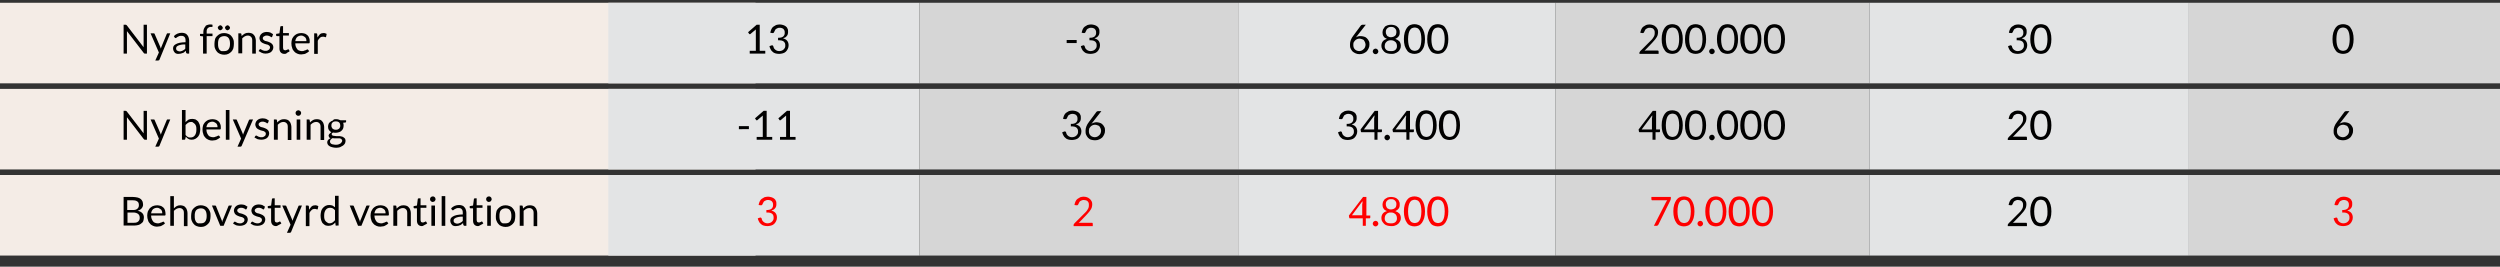
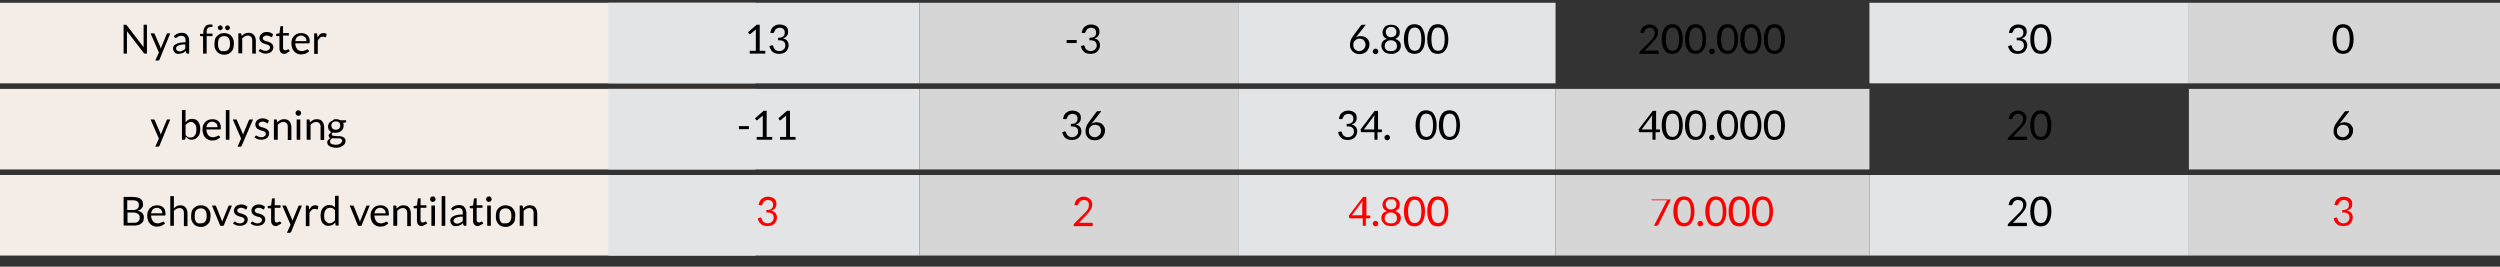
<svg xmlns="http://www.w3.org/2000/svg" version="1.1" id="Lager_1" x="0px" y="0px" viewBox="0 0 900 96" style="enable-background:new 0 0 900 96;" xml:space="preserve">
  <rect x="0" y="0" width="900" height="96" fill="#333333" stroke="none" />
  <style type="text/css">
	.st0{fill:#F4ECE6;}
	.st1{fill:none;}
	.st2{fill:#E3E4E5;}
	.st3{fill:#D6D6D6;}
	.st4{fill:#FF0000;}
</style>
  <g id="_x31_B">
    <rect y="1" class="st0" width="272" height="29" />
    <g>
      <rect x="43.2" y="8.6" class="st1" width="155.1" height="18.7" />
      <path d="M45.5,9c0.1,0,0.1,0.1,0.2,0.2l6,7.8c0-0.1,0-0.2,0-0.4c0-0.1,0-0.2,0-0.3V8.9h1.2v10.4h-0.7c-0.1,0-0.2,0-0.3-0.1    c-0.1,0-0.1-0.1-0.2-0.2l-6-7.8c0,0.1,0,0.2,0,0.4c0,0.1,0,0.2,0,0.3v7.4h-1.2V8.9h0.7C45.3,8.9,45.4,8.9,45.5,9z" />
      <path d="M57.4,21.5c0,0.1-0.1,0.2-0.2,0.2s-0.2,0.1-0.3,0.1h-1l1.3-2.9l-3-6.9h1.1c0.1,0,0.2,0,0.3,0.1s0.1,0.1,0.1,0.2l2,4.6    c0,0.1,0.1,0.2,0.1,0.3c0,0.1,0.1,0.2,0.1,0.3c0-0.1,0.1-0.2,0.1-0.3c0-0.1,0.1-0.2,0.1-0.3l1.9-4.6c0-0.1,0.1-0.1,0.1-0.2    c0.1-0.1,0.1-0.1,0.2-0.1h1L57.4,21.5z" />
      <path d="M68.1,19.3h-0.6c-0.1,0-0.2,0-0.3-0.1c-0.1,0-0.1-0.1-0.2-0.2l-0.1-0.7c-0.2,0.2-0.4,0.3-0.6,0.5s-0.4,0.3-0.6,0.3    s-0.4,0.2-0.6,0.2s-0.5,0.1-0.8,0.1c-0.3,0-0.6,0-0.8-0.1c-0.2-0.1-0.5-0.2-0.6-0.4c-0.2-0.2-0.3-0.4-0.4-0.6    c-0.1-0.2-0.2-0.5-0.2-0.9c0-0.3,0.1-0.6,0.2-0.8c0.2-0.3,0.4-0.5,0.8-0.7s0.8-0.4,1.4-0.5c0.6-0.1,1.3-0.2,2.1-0.2v-0.6    c0-0.6-0.1-1-0.4-1.3s-0.6-0.4-1.1-0.4c-0.3,0-0.6,0-0.8,0.1c-0.2,0.1-0.4,0.2-0.6,0.3c-0.2,0.1-0.3,0.2-0.4,0.3    c-0.1,0.1-0.2,0.1-0.3,0.1c-0.1,0-0.2,0-0.2-0.1c-0.1,0-0.1-0.1-0.2-0.2L62.6,13c0.4-0.4,0.8-0.7,1.3-0.9s1-0.3,1.6-0.3    c0.4,0,0.8,0.1,1.1,0.2c0.3,0.1,0.6,0.3,0.8,0.6c0.2,0.2,0.4,0.5,0.5,0.9c0.1,0.3,0.2,0.7,0.2,1.1V19.3z M64.7,18.5    c0.2,0,0.4,0,0.6-0.1s0.4-0.1,0.5-0.2s0.3-0.2,0.5-0.3c0.2-0.1,0.3-0.3,0.4-0.4V16c-0.6,0-1.1,0-1.5,0.1c-0.4,0.1-0.8,0.2-1,0.3    c-0.3,0.1-0.5,0.3-0.6,0.4s-0.2,0.4-0.2,0.6c0,0.2,0,0.4,0.1,0.5c0.1,0.1,0.1,0.3,0.3,0.3c0.1,0.1,0.2,0.2,0.4,0.2    C64.4,18.5,64.5,18.5,64.7,18.5z" />
      <path d="M73.1,19.3v-6.2L72.3,13c-0.1,0-0.2-0.1-0.3-0.1C72,12.8,72,12.7,72,12.7v-0.5h1.2v-0.7c0-0.4,0.1-0.8,0.2-1.1    c0.1-0.3,0.3-0.6,0.5-0.8C74,9.2,74.3,9.1,74.6,9c0.3-0.1,0.7-0.2,1-0.2c0.3,0,0.6,0,0.9,0.1l0,0.6c0,0.1,0,0.2-0.1,0.2    c-0.1,0-0.2,0-0.3,0h-0.2c-0.2,0-0.4,0-0.6,0.1s-0.3,0.2-0.5,0.3c-0.1,0.1-0.2,0.3-0.3,0.5c-0.1,0.2-0.1,0.5-0.1,0.8v0.7h2.1v0.9    h-2.1v6.3H73.1z" />
      <path d="M80.7,11.9c0.5,0,1,0.1,1.5,0.3s0.8,0.4,1.1,0.8c0.3,0.3,0.5,0.7,0.7,1.2s0.2,1,0.2,1.6c0,0.6-0.1,1.1-0.2,1.6    c-0.2,0.5-0.4,0.9-0.7,1.2c-0.3,0.3-0.7,0.6-1.1,0.8c-0.4,0.2-0.9,0.3-1.5,0.3c-0.5,0-1-0.1-1.5-0.3c-0.4-0.2-0.8-0.4-1.1-0.8    c-0.3-0.3-0.5-0.7-0.7-1.2c-0.2-0.5-0.2-1-0.2-1.6c0-0.6,0.1-1.1,0.2-1.6s0.4-0.9,0.7-1.2c0.3-0.3,0.7-0.6,1.1-0.8    S80.1,11.9,80.7,11.9z M80.7,18.4c0.7,0,1.3-0.2,1.6-0.7c0.4-0.5,0.5-1.2,0.5-2c0-0.9-0.2-1.6-0.5-2c-0.4-0.5-0.9-0.7-1.6-0.7    c-0.4,0-0.7,0.1-1,0.2c-0.3,0.1-0.5,0.3-0.7,0.5c-0.2,0.2-0.3,0.5-0.4,0.9c-0.1,0.3-0.1,0.7-0.1,1.2c0,0.4,0,0.8,0.1,1.2    c0.1,0.3,0.2,0.6,0.4,0.9c0.2,0.2,0.4,0.4,0.7,0.5C80,18.4,80.3,18.4,80.7,18.4z M80.2,10c0,0.1,0,0.2-0.1,0.3    c0,0.1-0.1,0.2-0.2,0.3c-0.1,0.1-0.2,0.1-0.3,0.2c-0.1,0-0.2,0.1-0.3,0.1c-0.1,0-0.2,0-0.3-0.1s-0.2-0.1-0.3-0.2    c-0.1-0.1-0.1-0.2-0.2-0.3c0-0.1-0.1-0.2-0.1-0.3s0-0.2,0.1-0.3c0-0.1,0.1-0.2,0.2-0.3c0.1-0.1,0.2-0.1,0.3-0.2s0.2-0.1,0.3-0.1    c0.1,0,0.2,0,0.3,0.1c0.1,0,0.2,0.1,0.3,0.2c0.1,0.1,0.1,0.2,0.2,0.3C80.2,9.8,80.2,9.9,80.2,10z M82.8,10c0,0.1,0,0.2-0.1,0.3    c0,0.1-0.1,0.2-0.2,0.3c-0.1,0.1-0.2,0.1-0.3,0.2c-0.1,0-0.2,0.1-0.3,0.1s-0.2,0-0.3-0.1c-0.1,0-0.2-0.1-0.3-0.2    c-0.1-0.1-0.1-0.2-0.2-0.3c0-0.1-0.1-0.2-0.1-0.3s0-0.2,0.1-0.3c0-0.1,0.1-0.2,0.2-0.3c0.1-0.1,0.2-0.1,0.3-0.2    c0.1,0,0.2-0.1,0.3-0.1s0.2,0,0.3,0.1c0.1,0,0.2,0.1,0.3,0.2c0.1,0.1,0.1,0.2,0.2,0.3C82.8,9.8,82.8,9.9,82.8,10z" />
      <path d="M85.8,19.3V12h0.8c0.2,0,0.3,0.1,0.3,0.3L87,13c0.3-0.4,0.7-0.6,1.1-0.9c0.4-0.2,0.8-0.3,1.4-0.3c0.4,0,0.8,0.1,1.1,0.2    s0.6,0.3,0.8,0.6c0.2,0.2,0.4,0.5,0.5,0.9s0.2,0.7,0.2,1.1v4.7h-1.3v-4.7c0-0.6-0.1-1-0.4-1.3s-0.6-0.5-1.2-0.5    c-0.4,0-0.7,0.1-1.1,0.3c-0.3,0.2-0.6,0.4-0.9,0.7v5.4H85.8z" />
      <path d="M98,13.2c-0.1,0.1-0.1,0.2-0.3,0.2c-0.1,0-0.2,0-0.2-0.1s-0.2-0.1-0.3-0.2s-0.3-0.1-0.5-0.2c-0.2-0.1-0.4-0.1-0.7-0.1    c-0.2,0-0.4,0-0.6,0.1C95.3,13,95.2,13,95,13.1s-0.2,0.2-0.3,0.3c-0.1,0.1-0.1,0.3-0.1,0.4c0,0.2,0.1,0.3,0.2,0.5    c0.1,0.1,0.3,0.2,0.4,0.3s0.4,0.2,0.6,0.2c0.2,0.1,0.5,0.1,0.7,0.2c0.2,0.1,0.5,0.2,0.7,0.3s0.4,0.2,0.6,0.4s0.3,0.3,0.4,0.5    c0.1,0.2,0.2,0.5,0.2,0.8c0,0.3-0.1,0.7-0.2,0.9s-0.3,0.5-0.5,0.7c-0.2,0.2-0.5,0.4-0.9,0.5c-0.3,0.1-0.7,0.2-1.2,0.2    c-0.5,0-1-0.1-1.4-0.3c-0.4-0.2-0.8-0.4-1.1-0.6l0.3-0.5c0-0.1,0.1-0.1,0.1-0.1c0.1,0,0.1-0.1,0.2-0.1s0.2,0,0.3,0.1    c0.1,0.1,0.2,0.1,0.4,0.2c0.1,0.1,0.3,0.2,0.5,0.2c0.2,0.1,0.4,0.1,0.7,0.1c0.3,0,0.5,0,0.7-0.1s0.3-0.2,0.5-0.3s0.2-0.2,0.3-0.4    s0.1-0.3,0.1-0.5c0-0.2-0.1-0.4-0.2-0.5c-0.1-0.1-0.3-0.2-0.4-0.3c-0.2-0.1-0.4-0.2-0.6-0.2c-0.2-0.1-0.5-0.1-0.7-0.2    c-0.2-0.1-0.5-0.2-0.7-0.3c-0.2-0.1-0.4-0.2-0.6-0.4s-0.3-0.3-0.4-0.6c-0.1-0.2-0.2-0.5-0.2-0.8c0-0.3,0.1-0.5,0.2-0.8    s0.3-0.5,0.5-0.7s0.5-0.4,0.8-0.5s0.7-0.2,1.1-0.2c0.5,0,0.9,0.1,1.3,0.2c0.4,0.2,0.7,0.4,1,0.6L98,13.2z" />
      <path d="M102.4,19.4c-0.6,0-1-0.2-1.3-0.5c-0.3-0.3-0.5-0.8-0.5-1.4v-4.5h-0.9c-0.1,0-0.1,0-0.2-0.1c-0.1,0-0.1-0.1-0.1-0.2v-0.5    l1.2-0.2l0.3-2.3c0-0.1,0-0.1,0.1-0.2c0.1,0,0.1-0.1,0.2-0.1h0.7v2.5h2.1v0.9h-2.1v4.4c0,0.3,0.1,0.5,0.2,0.7    c0.2,0.1,0.3,0.2,0.6,0.2c0.1,0,0.3,0,0.4-0.1c0.1,0,0.2-0.1,0.3-0.1s0.1-0.1,0.2-0.1c0.1,0,0.1-0.1,0.1-0.1c0.1,0,0.1,0,0.2,0.1    l0.4,0.6c-0.2,0.2-0.5,0.4-0.8,0.5C103,19.4,102.7,19.4,102.4,19.4z" />
      <path d="M108.5,11.9c0.4,0,0.8,0.1,1.2,0.2c0.4,0.1,0.7,0.4,1,0.6c0.3,0.3,0.5,0.6,0.6,1c0.2,0.4,0.2,0.9,0.2,1.4    c0,0.2,0,0.3-0.1,0.4c0,0.1-0.1,0.1-0.2,0.1h-4.9c0,0.5,0.1,0.9,0.2,1.2s0.3,0.6,0.5,0.9s0.4,0.4,0.7,0.5c0.3,0.1,0.6,0.2,0.9,0.2    c0.3,0,0.6,0,0.8-0.1c0.2-0.1,0.4-0.2,0.6-0.2c0.2-0.1,0.3-0.2,0.4-0.2c0.1-0.1,0.2-0.1,0.3-0.1c0.1,0,0.2,0,0.2,0.1l0.4,0.5    c-0.2,0.2-0.4,0.4-0.6,0.5s-0.5,0.3-0.7,0.4s-0.5,0.2-0.8,0.2s-0.5,0.1-0.8,0.1c-0.5,0-1-0.1-1.4-0.3c-0.4-0.2-0.8-0.4-1.1-0.8    c-0.3-0.3-0.6-0.7-0.7-1.2c-0.2-0.5-0.3-1-0.3-1.7c0-0.5,0.1-1,0.2-1.4s0.4-0.8,0.7-1.2c0.3-0.3,0.7-0.6,1.1-0.8    C107.4,12,107.9,11.9,108.5,11.9z M108.5,12.8c-0.6,0-1.1,0.2-1.5,0.5c-0.4,0.4-0.6,0.9-0.7,1.5h4c0-0.3,0-0.6-0.1-0.8    s-0.2-0.5-0.4-0.6c-0.2-0.2-0.4-0.3-0.6-0.4S108.8,12.8,108.5,12.8z" />
      <path d="M113.1,19.3V12h0.7c0.1,0,0.2,0,0.3,0.1c0.1,0.1,0.1,0.1,0.1,0.3l0.1,1.1c0.3-0.5,0.6-0.9,0.9-1.2    c0.4-0.3,0.8-0.4,1.3-0.4c0.2,0,0.4,0,0.6,0.1s0.3,0.1,0.5,0.2l-0.2,1c0,0.1-0.1,0.2-0.2,0.2c-0.1,0-0.2,0-0.3-0.1    c-0.1,0-0.3-0.1-0.6-0.1c-0.4,0-0.8,0.1-1.1,0.4c-0.3,0.3-0.6,0.6-0.8,1.1v4.7H113.1z" />
    </g>
    <rect x="219" y="1" transform="matrix(-1 -1.224647e-16 1.224647e-16 -1 550 31)" class="st2" width="112" height="29" />
    <rect x="331" y="1" class="st3" width="115" height="29" />
    <rect x="446" y="1" transform="matrix(-1 -1.224647e-16 1.224647e-16 -1 1006 31)" class="st2" width="114" height="29" />
-     <rect x="560" y="1" class="st3" width="113" height="29" />
    <rect x="673" y="1" transform="matrix(-1 -1.224647e-16 1.224647e-16 -1 1461 31)" class="st2" width="115" height="29" />
    <rect x="788" y="1" class="st3" width="113" height="29" />
    <g>
      <rect x="221.4" y="8.6" class="st1" width="109.6" height="18.7" />
      <path d="M269.9,18.3h2.2v-7.1c0-0.2,0-0.4,0-0.6l-1.9,1.6c0,0-0.1,0.1-0.1,0.1c0,0-0.1,0-0.1,0c-0.1,0-0.1,0-0.2,0    c-0.1,0-0.1-0.1-0.1-0.1l-0.4-0.6l3.1-2.7h1.1v9.4h2v1h-5.6V18.3z" />
      <path d="M280.7,8.8c0.4,0,0.8,0.1,1.2,0.2c0.4,0.1,0.7,0.3,1,0.5c0.3,0.2,0.5,0.5,0.6,0.8c0.2,0.3,0.2,0.7,0.2,1.1    c0,0.3,0,0.6-0.1,0.9c-0.1,0.3-0.2,0.5-0.4,0.7s-0.3,0.4-0.6,0.5c-0.2,0.1-0.5,0.2-0.7,0.3c0.7,0.2,1.2,0.5,1.5,0.9    c0.3,0.4,0.5,0.9,0.5,1.6c0,0.5-0.1,0.9-0.3,1.3c-0.2,0.4-0.4,0.7-0.7,1c-0.3,0.3-0.7,0.5-1.1,0.6c-0.4,0.1-0.9,0.2-1.3,0.2    c-0.6,0-1-0.1-1.4-0.2c-0.4-0.1-0.7-0.3-1-0.6c-0.3-0.2-0.5-0.5-0.7-0.9c-0.2-0.3-0.3-0.7-0.4-1.1l0.6-0.2c0.1,0,0.2-0.1,0.3-0.1    c0.1,0,0.2,0,0.3,0.1s0.1,0.1,0.2,0.2c0,0,0,0,0,0.1c0,0,0,0,0,0.1c0.1,0.1,0.1,0.3,0.2,0.5c0.1,0.2,0.2,0.3,0.4,0.5    c0.2,0.2,0.4,0.3,0.6,0.4c0.2,0.1,0.5,0.2,0.9,0.2s0.7-0.1,1-0.2c0.3-0.1,0.5-0.3,0.7-0.5c0.2-0.2,0.3-0.4,0.4-0.6    c0.1-0.2,0.1-0.5,0.1-0.7c0-0.3,0-0.5-0.1-0.8c-0.1-0.2-0.2-0.4-0.4-0.6c-0.2-0.2-0.5-0.3-0.8-0.4s-0.8-0.1-1.3-0.1v-0.9    c0.4,0,0.8,0,1.1-0.1c0.3-0.1,0.6-0.2,0.8-0.4s0.3-0.4,0.4-0.6c0.1-0.2,0.1-0.5,0.1-0.7c0-0.3,0-0.6-0.1-0.8    c-0.1-0.2-0.2-0.4-0.4-0.6c-0.2-0.1-0.4-0.3-0.6-0.3c-0.2-0.1-0.5-0.1-0.7-0.1s-0.5,0-0.7,0.1c-0.2,0.1-0.4,0.2-0.6,0.3    c-0.2,0.1-0.3,0.3-0.4,0.5c-0.1,0.2-0.2,0.4-0.3,0.6c0,0.1-0.1,0.2-0.2,0.3c-0.1,0.1-0.2,0.1-0.3,0.1c0,0,0,0-0.1,0s-0.1,0-0.1,0    l-0.7-0.1c0.1-0.5,0.2-0.9,0.4-1.3s0.4-0.7,0.7-0.9c0.3-0.2,0.6-0.4,1-0.6C279.8,8.9,280.3,8.8,280.7,8.8z" />
    </g>
    <g>
      <rect x="333" y="8.6" class="st1" width="114" height="18.7" />
      <path d="M384,14.4h3.6v1.1H384V14.4z" />
      <path d="M392.8,8.8c0.4,0,0.8,0.1,1.2,0.2c0.4,0.1,0.7,0.3,1,0.5c0.3,0.2,0.5,0.5,0.6,0.8c0.2,0.3,0.2,0.7,0.2,1.1    c0,0.3,0,0.6-0.1,0.9c-0.1,0.3-0.2,0.5-0.4,0.7s-0.3,0.4-0.6,0.5c-0.2,0.1-0.5,0.2-0.7,0.3c0.7,0.2,1.2,0.5,1.5,0.9    c0.3,0.4,0.5,0.9,0.5,1.6c0,0.5-0.1,0.9-0.3,1.3c-0.2,0.4-0.4,0.7-0.7,1c-0.3,0.3-0.7,0.5-1.1,0.6c-0.4,0.1-0.9,0.2-1.3,0.2    c-0.6,0-1-0.1-1.4-0.2c-0.4-0.1-0.7-0.3-1-0.6c-0.3-0.2-0.5-0.5-0.7-0.9c-0.2-0.3-0.3-0.7-0.4-1.1l0.6-0.2c0.1,0,0.2-0.1,0.3-0.1    c0.1,0,0.2,0,0.3,0.1s0.1,0.1,0.2,0.2c0,0,0,0,0,0.1c0,0,0,0,0,0.1c0.1,0.1,0.1,0.3,0.2,0.5c0.1,0.2,0.2,0.3,0.4,0.5    c0.2,0.2,0.4,0.3,0.6,0.4c0.2,0.1,0.5,0.2,0.9,0.2s0.7-0.1,1-0.2c0.3-0.1,0.5-0.3,0.7-0.5c0.2-0.2,0.3-0.4,0.4-0.6    c0.1-0.2,0.1-0.5,0.1-0.7c0-0.3,0-0.5-0.1-0.8c-0.1-0.2-0.2-0.4-0.4-0.6c-0.2-0.2-0.5-0.3-0.8-0.4s-0.8-0.1-1.3-0.1v-0.9    c0.4,0,0.8,0,1.1-0.1c0.3-0.1,0.6-0.2,0.8-0.4s0.3-0.4,0.4-0.6c0.1-0.2,0.1-0.5,0.1-0.7c0-0.3,0-0.6-0.1-0.8    c-0.1-0.2-0.2-0.4-0.4-0.6c-0.2-0.1-0.4-0.3-0.6-0.3c-0.2-0.1-0.5-0.1-0.7-0.1s-0.5,0-0.7,0.1c-0.2,0.1-0.4,0.2-0.6,0.3    c-0.2,0.1-0.3,0.3-0.4,0.5c-0.1,0.2-0.2,0.4-0.3,0.6c0,0.1-0.1,0.2-0.2,0.3c-0.1,0.1-0.2,0.1-0.3,0.1c0,0,0,0-0.1,0s-0.1,0-0.1,0    l-0.7-0.1c0.1-0.5,0.2-0.9,0.4-1.3s0.4-0.7,0.7-0.9c0.3-0.2,0.6-0.4,1-0.6C391.9,8.9,392.4,8.8,392.8,8.8z" />
    </g>
    <g>
      <rect x="559" y="8.6" class="st1" width="114.4" height="18.7" />
      <path d="M593.8,8.8c0.4,0,0.9,0.1,1.2,0.2c0.4,0.1,0.7,0.3,1,0.6c0.3,0.2,0.5,0.6,0.7,0.9c0.2,0.4,0.2,0.8,0.2,1.2    c0,0.4-0.1,0.7-0.2,1.1c-0.1,0.3-0.3,0.6-0.5,0.9s-0.4,0.6-0.7,0.9s-0.5,0.6-0.8,0.9l-2.7,2.8c0.2-0.1,0.4-0.1,0.6-0.1    c0.2,0,0.4,0,0.6,0h3.5c0.1,0,0.3,0,0.3,0.1c0.1,0.1,0.1,0.2,0.1,0.3v0.8h-6.9v-0.4c0-0.1,0-0.2,0.1-0.3s0.1-0.2,0.2-0.3l3.3-3.3    c0.3-0.3,0.5-0.5,0.8-0.8s0.4-0.5,0.6-0.8c0.2-0.3,0.3-0.5,0.4-0.8c0.1-0.3,0.1-0.6,0.1-0.9s0-0.6-0.1-0.8    c-0.1-0.2-0.2-0.4-0.4-0.6s-0.4-0.3-0.6-0.3c-0.2-0.1-0.5-0.1-0.7-0.1s-0.5,0-0.7,0.1c-0.2,0.1-0.4,0.2-0.6,0.3    c-0.2,0.1-0.3,0.3-0.4,0.5c-0.1,0.2-0.2,0.4-0.3,0.6c0,0.1-0.1,0.2-0.2,0.3s-0.2,0.1-0.3,0.1c0,0,0,0-0.1,0s-0.1,0-0.1,0l-0.7-0.1    c0.1-0.5,0.2-0.9,0.4-1.3s0.4-0.7,0.7-0.9c0.3-0.2,0.6-0.4,1-0.6C592.9,8.9,593.4,8.8,593.8,8.8z" />
      <path d="M605.8,14.1c0,0.9-0.1,1.7-0.3,2.4c-0.2,0.7-0.5,1.2-0.8,1.6c-0.3,0.4-0.7,0.8-1.2,1c-0.5,0.2-1,0.3-1.5,0.3    c-0.5,0-1-0.1-1.5-0.3c-0.5-0.2-0.9-0.5-1.2-1c-0.3-0.4-0.6-1-0.8-1.6c-0.2-0.7-0.3-1.5-0.3-2.4c0-0.9,0.1-1.7,0.3-2.4    c0.2-0.7,0.5-1.2,0.8-1.7c0.3-0.4,0.7-0.8,1.2-1s1-0.3,1.5-0.3c0.5,0,1,0.1,1.5,0.3c0.5,0.2,0.9,0.5,1.2,1c0.3,0.4,0.6,1,0.8,1.7    C605.7,12.4,605.8,13.2,605.8,14.1z M604.5,14.1c0-0.8-0.1-1.5-0.2-2c-0.1-0.5-0.3-1-0.5-1.3c-0.2-0.3-0.5-0.6-0.8-0.7    s-0.6-0.2-0.9-0.2s-0.6,0.1-0.9,0.2s-0.6,0.4-0.8,0.7c-0.2,0.3-0.4,0.8-0.5,1.3c-0.1,0.5-0.2,1.2-0.2,2c0,0.8,0.1,1.5,0.2,2    s0.3,1,0.5,1.3c0.2,0.3,0.5,0.6,0.8,0.7s0.6,0.2,0.9,0.2s0.6-0.1,0.9-0.2s0.6-0.4,0.8-0.7c0.2-0.3,0.4-0.8,0.5-1.3    S604.5,14.9,604.5,14.1z" />
      <path d="M614.2,14.1c0,0.9-0.1,1.7-0.3,2.4c-0.2,0.7-0.5,1.2-0.8,1.6c-0.3,0.4-0.7,0.8-1.2,1c-0.5,0.2-1,0.3-1.5,0.3    c-0.5,0-1-0.1-1.5-0.3c-0.5-0.2-0.9-0.5-1.2-1c-0.3-0.4-0.6-1-0.8-1.6c-0.2-0.7-0.3-1.5-0.3-2.4c0-0.9,0.1-1.7,0.3-2.4    c0.2-0.7,0.5-1.2,0.8-1.7c0.3-0.4,0.7-0.8,1.2-1s1-0.3,1.5-0.3c0.5,0,1,0.1,1.5,0.3c0.5,0.2,0.9,0.5,1.2,1c0.3,0.4,0.6,1,0.8,1.7    C614.1,12.4,614.2,13.2,614.2,14.1z M612.9,14.1c0-0.8-0.1-1.5-0.2-2c-0.1-0.5-0.3-1-0.5-1.3c-0.2-0.3-0.5-0.6-0.8-0.7    s-0.6-0.2-0.9-0.2s-0.6,0.1-0.9,0.2s-0.6,0.4-0.8,0.7c-0.2,0.3-0.4,0.8-0.5,1.3c-0.1,0.5-0.2,1.2-0.2,2c0,0.8,0.1,1.5,0.2,2    s0.3,1,0.5,1.3c0.2,0.3,0.5,0.6,0.8,0.7s0.6,0.2,0.9,0.2s0.6-0.1,0.9-0.2s0.6-0.4,0.8-0.7c0.2-0.3,0.4-0.8,0.5-1.3    S612.9,14.9,612.9,14.1z" />
      <path d="M615.3,18.5c0-0.1,0-0.2,0.1-0.4c0-0.1,0.1-0.2,0.2-0.3c0.1-0.1,0.2-0.1,0.3-0.2c0.1,0,0.2-0.1,0.4-0.1    c0.1,0,0.2,0,0.4,0.1s0.2,0.1,0.3,0.2c0.1,0.1,0.1,0.2,0.2,0.3c0,0.1,0.1,0.2,0.1,0.4c0,0.1,0,0.3-0.1,0.4c0,0.1-0.1,0.2-0.2,0.3    c-0.1,0.1-0.2,0.1-0.3,0.2s-0.2,0.1-0.4,0.1c-0.1,0-0.2,0-0.4-0.1c-0.1,0-0.2-0.1-0.3-0.2c-0.1-0.1-0.1-0.2-0.2-0.3    C615.3,18.8,615.3,18.7,615.3,18.5z" />
      <path d="M625.7,14.1c0,0.9-0.1,1.7-0.3,2.4c-0.2,0.7-0.5,1.2-0.8,1.6c-0.3,0.4-0.7,0.8-1.2,1c-0.5,0.2-1,0.3-1.5,0.3    c-0.5,0-1-0.1-1.5-0.3c-0.5-0.2-0.9-0.5-1.2-1c-0.3-0.4-0.6-1-0.8-1.6c-0.2-0.7-0.3-1.5-0.3-2.4c0-0.9,0.1-1.7,0.3-2.4    c0.2-0.7,0.5-1.2,0.8-1.7c0.3-0.4,0.7-0.8,1.2-1s1-0.3,1.5-0.3c0.5,0,1,0.1,1.5,0.3c0.5,0.2,0.9,0.5,1.2,1c0.3,0.4,0.6,1,0.8,1.7    C625.6,12.4,625.7,13.2,625.7,14.1z M624.4,14.1c0-0.8-0.1-1.5-0.2-2c-0.1-0.5-0.3-1-0.5-1.3c-0.2-0.3-0.5-0.6-0.8-0.7    s-0.6-0.2-0.9-0.2s-0.6,0.1-0.9,0.2s-0.6,0.4-0.8,0.7c-0.2,0.3-0.4,0.8-0.5,1.3c-0.1,0.5-0.2,1.2-0.2,2c0,0.8,0.1,1.5,0.2,2    s0.3,1,0.5,1.3c0.2,0.3,0.5,0.6,0.8,0.7s0.6,0.2,0.9,0.2s0.6-0.1,0.9-0.2s0.6-0.4,0.8-0.7c0.2-0.3,0.4-0.8,0.5-1.3    S624.4,14.9,624.4,14.1z" />
      <path d="M634.1,14.1c0,0.9-0.1,1.7-0.3,2.4c-0.2,0.7-0.5,1.2-0.8,1.6c-0.3,0.4-0.7,0.8-1.2,1c-0.5,0.2-1,0.3-1.5,0.3    c-0.5,0-1-0.1-1.5-0.3c-0.5-0.2-0.9-0.5-1.2-1c-0.3-0.4-0.6-1-0.8-1.6c-0.2-0.7-0.3-1.5-0.3-2.4c0-0.9,0.1-1.7,0.3-2.4    c0.2-0.7,0.5-1.2,0.8-1.7c0.3-0.4,0.7-0.8,1.2-1s1-0.3,1.5-0.3c0.5,0,1,0.1,1.5,0.3c0.5,0.2,0.9,0.5,1.2,1c0.3,0.4,0.6,1,0.8,1.7    C634,12.4,634.1,13.2,634.1,14.1z M632.8,14.1c0-0.8-0.1-1.5-0.2-2c-0.1-0.5-0.3-1-0.5-1.3c-0.2-0.3-0.5-0.6-0.8-0.7    s-0.6-0.2-0.9-0.2s-0.6,0.1-0.9,0.2s-0.6,0.4-0.8,0.7c-0.2,0.3-0.4,0.8-0.5,1.3c-0.1,0.5-0.2,1.2-0.2,2c0,0.8,0.1,1.5,0.2,2    s0.3,1,0.5,1.3c0.2,0.3,0.5,0.6,0.8,0.7s0.6,0.2,0.9,0.2s0.6-0.1,0.9-0.2s0.6-0.4,0.8-0.7c0.2-0.3,0.4-0.8,0.5-1.3    S632.8,14.9,632.8,14.1z" />
      <path d="M642.6,14.1c0,0.9-0.1,1.7-0.3,2.4c-0.2,0.7-0.5,1.2-0.8,1.6c-0.3,0.4-0.7,0.8-1.2,1c-0.5,0.2-1,0.3-1.5,0.3    c-0.5,0-1-0.1-1.5-0.3c-0.5-0.2-0.9-0.5-1.2-1c-0.3-0.4-0.6-1-0.8-1.6c-0.2-0.7-0.3-1.5-0.3-2.4c0-0.9,0.1-1.7,0.3-2.4    c0.2-0.7,0.5-1.2,0.8-1.7c0.3-0.4,0.7-0.8,1.2-1s1-0.3,1.5-0.3c0.5,0,1,0.1,1.5,0.3c0.5,0.2,0.9,0.5,1.2,1c0.3,0.4,0.6,1,0.8,1.7    C642.5,12.4,642.6,13.2,642.6,14.1z M641.2,14.1c0-0.8-0.1-1.5-0.2-2c-0.1-0.5-0.3-1-0.5-1.3c-0.2-0.3-0.5-0.6-0.8-0.7    s-0.6-0.2-0.9-0.2s-0.6,0.1-0.9,0.2s-0.6,0.4-0.8,0.7c-0.2,0.3-0.4,0.8-0.5,1.3c-0.1,0.5-0.2,1.2-0.2,2c0,0.8,0.1,1.5,0.2,2    s0.3,1,0.5,1.3c0.2,0.3,0.5,0.6,0.8,0.7s0.6,0.2,0.9,0.2s0.6-0.1,0.9-0.2s0.6-0.4,0.8-0.7c0.2-0.3,0.4-0.8,0.5-1.3    S641.2,14.9,641.2,14.1z" />
    </g>
    <g>
      <rect x="447" y="8.6" class="st1" width="113" height="18.7" />
      <path d="M489.9,13c0.4,0,0.8,0.1,1.2,0.2c0.4,0.1,0.7,0.3,1,0.6c0.3,0.3,0.5,0.6,0.7,1c0.2,0.4,0.2,0.8,0.2,1.3    c0,0.5-0.1,0.9-0.3,1.3c-0.2,0.4-0.4,0.8-0.7,1.1c-0.3,0.3-0.7,0.5-1.1,0.7c-0.4,0.2-0.9,0.3-1.5,0.3c-0.5,0-1-0.1-1.4-0.3    c-0.4-0.2-0.8-0.4-1.1-0.7s-0.5-0.7-0.7-1.1c-0.2-0.4-0.2-0.9-0.2-1.5c0-0.5,0.1-0.9,0.3-1.5c0.2-0.5,0.5-1.1,1-1.7l2.6-3.5    c0.1-0.1,0.2-0.2,0.3-0.2c0.1-0.1,0.3-0.1,0.4-0.1h1.1l-3.6,4.6c0.2-0.2,0.5-0.3,0.8-0.4S489.5,13,489.9,13z M487.2,16.1    c0,0.3,0,0.6,0.1,0.9c0.1,0.3,0.2,0.5,0.4,0.7c0.2,0.2,0.4,0.4,0.7,0.5c0.3,0.1,0.6,0.2,0.9,0.2c0.3,0,0.7-0.1,0.9-0.2    s0.5-0.3,0.7-0.5c0.2-0.2,0.4-0.4,0.5-0.7c0.1-0.3,0.2-0.6,0.2-0.9c0-0.3-0.1-0.6-0.2-0.9c-0.1-0.3-0.3-0.5-0.4-0.7    s-0.4-0.3-0.7-0.4s-0.6-0.2-0.9-0.2c-0.3,0-0.7,0.1-0.9,0.2c-0.3,0.1-0.5,0.3-0.7,0.5c-0.2,0.2-0.3,0.4-0.5,0.7    C487.2,15.6,487.2,15.8,487.2,16.1z" />
      <path d="M494.2,18.5c0-0.1,0-0.2,0.1-0.4c0-0.1,0.1-0.2,0.2-0.3c0.1-0.1,0.2-0.1,0.3-0.2c0.1,0,0.2-0.1,0.4-0.1    c0.1,0,0.2,0,0.4,0.1s0.2,0.1,0.3,0.2c0.1,0.1,0.1,0.2,0.2,0.3c0,0.1,0.1,0.2,0.1,0.4c0,0.1,0,0.3-0.1,0.4c0,0.1-0.1,0.2-0.2,0.3    c-0.1,0.1-0.2,0.1-0.3,0.2s-0.2,0.1-0.4,0.1c-0.1,0-0.2,0-0.4-0.1c-0.1,0-0.2-0.1-0.3-0.2c-0.1-0.1-0.1-0.2-0.2-0.3    C494.2,18.8,494.2,18.7,494.2,18.5z" />
      <path d="M500.8,19.4c-0.5,0-1-0.1-1.4-0.2c-0.4-0.1-0.8-0.3-1.1-0.6s-0.5-0.6-0.7-0.9c-0.2-0.4-0.3-0.8-0.3-1.2    c0-0.7,0.2-1.2,0.5-1.6c0.3-0.4,0.8-0.7,1.5-0.9c-0.5-0.2-1-0.5-1.2-0.9c-0.3-0.4-0.4-0.9-0.4-1.4c0-0.4,0.1-0.7,0.2-1.1    c0.2-0.3,0.4-0.6,0.6-0.9s0.6-0.4,1-0.6c0.4-0.1,0.8-0.2,1.3-0.2c0.5,0,0.9,0.1,1.3,0.2s0.7,0.3,1,0.6s0.5,0.5,0.6,0.9    c0.2,0.3,0.2,0.7,0.2,1.1c0,0.6-0.1,1-0.4,1.4s-0.7,0.7-1.2,0.9c0.6,0.2,1.1,0.5,1.5,0.9c0.3,0.4,0.5,1,0.5,1.6    c0,0.5-0.1,0.9-0.3,1.2c-0.2,0.4-0.4,0.7-0.7,0.9s-0.7,0.5-1.1,0.6C501.8,19.4,501.3,19.4,500.8,19.4z M500.8,18.4    c0.3,0,0.6,0,0.9-0.1s0.5-0.2,0.7-0.4c0.2-0.2,0.3-0.4,0.4-0.6c0.1-0.2,0.1-0.5,0.1-0.8c0-0.4-0.1-0.7-0.2-0.9    c-0.1-0.3-0.3-0.5-0.5-0.6c-0.2-0.2-0.4-0.3-0.7-0.4c-0.3-0.1-0.5-0.1-0.8-0.1s-0.6,0-0.8,0.1c-0.3,0.1-0.5,0.2-0.7,0.4    c-0.2,0.2-0.4,0.4-0.5,0.6c-0.1,0.3-0.2,0.6-0.2,0.9c0,0.3,0,0.6,0.1,0.8c0.1,0.2,0.2,0.4,0.4,0.6c0.2,0.2,0.4,0.3,0.7,0.4    S500.5,18.4,500.8,18.4z M500.8,13.4c0.3,0,0.6-0.1,0.9-0.2c0.2-0.1,0.4-0.2,0.6-0.4c0.2-0.2,0.3-0.4,0.3-0.6    c0.1-0.2,0.1-0.5,0.1-0.7c0-0.2,0-0.5-0.1-0.7c-0.1-0.2-0.2-0.4-0.4-0.6c-0.2-0.2-0.4-0.3-0.6-0.4s-0.5-0.1-0.8-0.1    s-0.6,0-0.8,0.1c-0.2,0.1-0.4,0.2-0.6,0.4c-0.2,0.2-0.3,0.3-0.4,0.6c-0.1,0.2-0.1,0.4-0.1,0.7c0,0.2,0,0.5,0.1,0.7    c0.1,0.2,0.2,0.4,0.3,0.6c0.1,0.2,0.3,0.3,0.6,0.4C500.2,13.4,500.5,13.4,500.8,13.4z" />
      <path d="M513,14.1c0,0.9-0.1,1.7-0.3,2.4c-0.2,0.7-0.5,1.2-0.8,1.6c-0.3,0.4-0.7,0.8-1.2,1c-0.5,0.2-1,0.3-1.5,0.3    c-0.5,0-1-0.1-1.5-0.3c-0.5-0.2-0.9-0.5-1.2-1c-0.3-0.4-0.6-1-0.8-1.6c-0.2-0.7-0.3-1.5-0.3-2.4c0-0.9,0.1-1.7,0.3-2.4    c0.2-0.7,0.5-1.2,0.8-1.7c0.3-0.4,0.7-0.8,1.2-1s1-0.3,1.5-0.3c0.5,0,1,0.1,1.5,0.3c0.5,0.2,0.9,0.5,1.2,1c0.3,0.4,0.6,1,0.8,1.7    C512.9,12.4,513,13.2,513,14.1z M511.7,14.1c0-0.8-0.1-1.5-0.2-2c-0.1-0.5-0.3-1-0.5-1.3c-0.2-0.3-0.5-0.6-0.8-0.7    s-0.6-0.2-0.9-0.2s-0.6,0.1-0.9,0.2s-0.6,0.4-0.8,0.7c-0.2,0.3-0.4,0.8-0.5,1.3c-0.1,0.5-0.2,1.2-0.2,2c0,0.8,0.1,1.5,0.2,2    s0.3,1,0.5,1.3c0.2,0.3,0.5,0.6,0.8,0.7s0.6,0.2,0.9,0.2s0.6-0.1,0.9-0.2s0.6-0.4,0.8-0.7c0.2-0.3,0.4-0.8,0.5-1.3    S511.7,14.9,511.7,14.1z" />
      <path d="M521.4,14.1c0,0.9-0.1,1.7-0.3,2.4c-0.2,0.7-0.5,1.2-0.8,1.6c-0.3,0.4-0.7,0.8-1.2,1c-0.5,0.2-1,0.3-1.5,0.3    c-0.5,0-1-0.1-1.5-0.3c-0.5-0.2-0.9-0.5-1.2-1c-0.3-0.4-0.6-1-0.8-1.6c-0.2-0.7-0.3-1.5-0.3-2.4c0-0.9,0.1-1.7,0.3-2.4    c0.2-0.7,0.5-1.2,0.8-1.7c0.3-0.4,0.7-0.8,1.2-1s1-0.3,1.5-0.3c0.5,0,1,0.1,1.5,0.3c0.5,0.2,0.9,0.5,1.2,1c0.3,0.4,0.6,1,0.8,1.7    C521.3,12.4,521.4,13.2,521.4,14.1z M520.1,14.1c0-0.8-0.1-1.5-0.2-2c-0.1-0.5-0.3-1-0.5-1.3c-0.2-0.3-0.5-0.6-0.8-0.7    s-0.6-0.2-0.9-0.2s-0.6,0.1-0.9,0.2s-0.6,0.4-0.8,0.7c-0.2,0.3-0.4,0.8-0.5,1.3c-0.1,0.5-0.2,1.2-0.2,2c0,0.8,0.1,1.5,0.2,2    s0.3,1,0.5,1.3c0.2,0.3,0.5,0.6,0.8,0.7s0.6,0.2,0.9,0.2s0.6-0.1,0.9-0.2s0.6-0.4,0.8-0.7c0.2-0.3,0.4-0.8,0.5-1.3    S520.1,14.9,520.1,14.1z" />
    </g>
    <g>
      <rect x="674" y="8.6" class="st1" width="113" height="18.7" />
      <path d="M726.6,8.8c0.4,0,0.8,0.1,1.2,0.2c0.4,0.1,0.7,0.3,1,0.5c0.3,0.2,0.5,0.5,0.6,0.8c0.2,0.3,0.2,0.7,0.2,1.1    c0,0.3,0,0.6-0.1,0.9c-0.1,0.3-0.2,0.5-0.4,0.7s-0.3,0.4-0.6,0.5c-0.2,0.1-0.5,0.2-0.7,0.3c0.7,0.2,1.2,0.5,1.5,0.9    c0.3,0.4,0.5,0.9,0.5,1.6c0,0.5-0.1,0.9-0.3,1.3c-0.2,0.4-0.4,0.7-0.7,1c-0.3,0.3-0.7,0.5-1.1,0.6c-0.4,0.1-0.9,0.2-1.3,0.2    c-0.6,0-1-0.1-1.4-0.2c-0.4-0.1-0.7-0.3-1-0.6c-0.3-0.2-0.5-0.5-0.7-0.9c-0.2-0.3-0.3-0.7-0.4-1.1l0.6-0.2c0.1,0,0.2-0.1,0.3-0.1    c0.1,0,0.2,0,0.3,0.1s0.1,0.1,0.2,0.2c0,0,0,0,0,0.1c0,0,0,0,0,0.1c0.1,0.1,0.1,0.3,0.2,0.5c0.1,0.2,0.2,0.3,0.4,0.5    c0.2,0.2,0.4,0.3,0.6,0.4c0.2,0.1,0.5,0.2,0.9,0.2s0.7-0.1,1-0.2c0.3-0.1,0.5-0.3,0.7-0.5c0.2-0.2,0.3-0.4,0.4-0.6    c0.1-0.2,0.1-0.5,0.1-0.7c0-0.3,0-0.5-0.1-0.8c-0.1-0.2-0.2-0.4-0.4-0.6c-0.2-0.2-0.5-0.3-0.8-0.4s-0.8-0.1-1.3-0.1v-0.9    c0.4,0,0.8,0,1.1-0.1c0.3-0.1,0.6-0.2,0.8-0.4s0.3-0.4,0.4-0.6c0.1-0.2,0.1-0.5,0.1-0.7c0-0.3,0-0.6-0.1-0.8    c-0.1-0.2-0.2-0.4-0.4-0.6c-0.2-0.1-0.4-0.3-0.6-0.3c-0.2-0.1-0.5-0.1-0.7-0.1s-0.5,0-0.7,0.1c-0.2,0.1-0.4,0.2-0.6,0.3    c-0.2,0.1-0.3,0.3-0.4,0.5c-0.1,0.2-0.2,0.4-0.3,0.6c0,0.1-0.1,0.2-0.2,0.3c-0.1,0.1-0.2,0.1-0.3,0.1c0,0,0,0-0.1,0s-0.1,0-0.1,0    l-0.7-0.1c0.1-0.5,0.2-0.9,0.4-1.3s0.4-0.7,0.7-0.9c0.3-0.2,0.6-0.4,1-0.6C725.7,8.9,726.1,8.8,726.6,8.8z" />
      <path d="M738.5,14.1c0,0.9-0.1,1.7-0.3,2.4c-0.2,0.7-0.5,1.2-0.8,1.6c-0.3,0.4-0.7,0.8-1.2,1c-0.5,0.2-1,0.3-1.5,0.3    c-0.5,0-1-0.1-1.5-0.3c-0.5-0.2-0.9-0.5-1.2-1c-0.3-0.4-0.6-1-0.8-1.6c-0.2-0.7-0.3-1.5-0.3-2.4c0-0.9,0.1-1.7,0.3-2.4    c0.2-0.7,0.5-1.2,0.8-1.7c0.3-0.4,0.7-0.8,1.2-1s1-0.3,1.5-0.3c0.5,0,1,0.1,1.5,0.3c0.5,0.2,0.9,0.5,1.2,1c0.3,0.4,0.6,1,0.8,1.7    C738.4,12.4,738.5,13.2,738.5,14.1z M737.1,14.1c0-0.8-0.1-1.5-0.2-2c-0.1-0.5-0.3-1-0.5-1.3c-0.2-0.3-0.5-0.6-0.8-0.7    s-0.6-0.2-0.9-0.2s-0.6,0.1-0.9,0.2s-0.6,0.4-0.8,0.7c-0.2,0.3-0.4,0.8-0.5,1.3c-0.1,0.5-0.2,1.2-0.2,2c0,0.8,0.1,1.5,0.2,2    s0.3,1,0.5,1.3c0.2,0.3,0.5,0.6,0.8,0.7s0.6,0.2,0.9,0.2s0.6-0.1,0.9-0.2s0.6-0.4,0.8-0.7c0.2-0.3,0.4-0.8,0.5-1.3    S737.1,14.9,737.1,14.1z" />
    </g>
    <g>
      <rect x="787" y="8.6" class="st1" width="113" height="18.7" />
      <path d="M847.3,14.1c0,0.9-0.1,1.7-0.3,2.4c-0.2,0.7-0.5,1.2-0.8,1.6c-0.3,0.4-0.7,0.8-1.2,1c-0.5,0.2-1,0.3-1.5,0.3    c-0.5,0-1-0.1-1.5-0.3c-0.5-0.2-0.9-0.5-1.2-1c-0.3-0.4-0.6-1-0.8-1.6c-0.2-0.7-0.3-1.5-0.3-2.4c0-0.9,0.1-1.7,0.3-2.4    c0.2-0.7,0.5-1.2,0.8-1.7c0.3-0.4,0.7-0.8,1.2-1s1-0.3,1.5-0.3c0.5,0,1,0.1,1.5,0.3c0.5,0.2,0.9,0.5,1.2,1c0.3,0.4,0.6,1,0.8,1.7    C847.2,12.4,847.3,13.2,847.3,14.1z M845.9,14.1c0-0.8-0.1-1.5-0.2-2c-0.1-0.5-0.3-1-0.5-1.3c-0.2-0.3-0.5-0.6-0.8-0.7    s-0.6-0.2-0.9-0.2s-0.6,0.1-0.9,0.2s-0.6,0.4-0.8,0.7c-0.2,0.3-0.4,0.8-0.5,1.3c-0.1,0.5-0.2,1.2-0.2,2c0,0.8,0.1,1.5,0.2,2    s0.3,1,0.5,1.3c0.2,0.3,0.5,0.6,0.8,0.7s0.6,0.2,0.9,0.2s0.6-0.1,0.9-0.2s0.6-0.4,0.8-0.7c0.2-0.3,0.4-0.8,0.5-1.3    S845.9,14.9,845.9,14.1z" />
    </g>
    <rect y="32" class="st0" width="272" height="29" />
    <g>
      <rect x="43.2" y="39.6" class="st1" width="155.1" height="18.7" />
-       <path d="M45.5,40c0.1,0,0.1,0.1,0.2,0.2l6,7.8c0-0.1,0-0.2,0-0.4c0-0.1,0-0.2,0-0.3v-7.4h1.2v10.4h-0.7c-0.1,0-0.2,0-0.3-0.1    s-0.1-0.1-0.2-0.2l-6-7.8c0,0.1,0,0.2,0,0.4c0,0.1,0,0.2,0,0.3v7.4h-1.2V39.9h0.7C45.3,39.9,45.4,39.9,45.5,40z" />
      <path d="M57.4,52.5c0,0.1-0.1,0.2-0.2,0.2c-0.1,0.1-0.2,0.1-0.3,0.1h-1l1.3-2.9l-3-6.9h1.1c0.1,0,0.2,0,0.3,0.1s0.1,0.1,0.1,0.2    l2,4.6c0,0.1,0.1,0.2,0.1,0.3c0,0.1,0.1,0.2,0.1,0.3c0-0.1,0.1-0.2,0.1-0.3c0-0.1,0.1-0.2,0.1-0.3l1.9-4.6c0-0.1,0.1-0.1,0.1-0.2    c0.1-0.1,0.1-0.1,0.2-0.1h1L57.4,52.5z" />
      <path d="M65.5,50.3V39.6h1.3V44c0.3-0.4,0.7-0.6,1-0.9c0.4-0.2,0.8-0.3,1.4-0.3c0.4,0,0.8,0.1,1.2,0.2c0.3,0.2,0.6,0.4,0.9,0.7    c0.2,0.3,0.4,0.7,0.6,1.2c0.1,0.5,0.2,1,0.2,1.6c0,0.5-0.1,1-0.2,1.5c-0.1,0.5-0.4,0.9-0.6,1.2c-0.3,0.3-0.6,0.6-1,0.8    c-0.4,0.2-0.8,0.3-1.3,0.3c-0.5,0-0.9-0.1-1.2-0.3s-0.6-0.4-0.9-0.8L66.7,50c0,0.2-0.1,0.3-0.3,0.3H65.5z M68.8,43.9    c-0.4,0-0.8,0.1-1.1,0.3s-0.6,0.5-0.9,0.8v3.6c0.2,0.3,0.5,0.5,0.8,0.7s0.6,0.2,0.9,0.2c0.7,0,1.2-0.2,1.6-0.7    c0.4-0.5,0.6-1.2,0.6-2.1c0-0.5,0-0.9-0.1-1.2c-0.1-0.3-0.2-0.6-0.4-0.8c-0.2-0.2-0.4-0.4-0.6-0.5C69.3,43.9,69.1,43.9,68.8,43.9z    " />
      <path d="M76.5,42.9c0.4,0,0.8,0.1,1.2,0.2c0.4,0.1,0.7,0.4,1,0.6c0.3,0.3,0.5,0.6,0.6,1c0.2,0.4,0.2,0.9,0.2,1.4    c0,0.2,0,0.3-0.1,0.4c0,0.1-0.1,0.1-0.2,0.1h-4.9c0,0.5,0.1,0.9,0.2,1.2s0.3,0.6,0.5,0.9s0.4,0.4,0.7,0.5c0.3,0.1,0.6,0.2,0.9,0.2    c0.3,0,0.6,0,0.8-0.1c0.2-0.1,0.4-0.2,0.6-0.2c0.2-0.1,0.3-0.2,0.4-0.2c0.1-0.1,0.2-0.1,0.3-0.1c0.1,0,0.2,0,0.2,0.1l0.4,0.5    c-0.2,0.2-0.4,0.4-0.6,0.5s-0.5,0.3-0.7,0.4s-0.5,0.2-0.8,0.2s-0.5,0.1-0.8,0.1c-0.5,0-1-0.1-1.4-0.3c-0.4-0.2-0.8-0.4-1.1-0.8    c-0.3-0.3-0.6-0.7-0.7-1.2c-0.2-0.5-0.3-1-0.3-1.7c0-0.5,0.1-1,0.2-1.4s0.4-0.8,0.7-1.2c0.3-0.3,0.7-0.6,1.1-0.8    C75.5,43,76,42.9,76.5,42.9z M76.5,43.8c-0.6,0-1.1,0.2-1.5,0.5c-0.4,0.4-0.6,0.9-0.7,1.5h4c0-0.3,0-0.6-0.1-0.8s-0.2-0.5-0.4-0.6    c-0.2-0.2-0.4-0.3-0.6-0.4S76.8,43.8,76.5,43.8z" />
      <path d="M82.6,39.6v10.7h-1.3V39.6H82.6z" />
      <path d="M87,52.5c0,0.1-0.1,0.2-0.2,0.2c-0.1,0.1-0.2,0.1-0.3,0.1h-1l1.3-2.9l-3-6.9h1.1c0.1,0,0.2,0,0.3,0.1s0.1,0.1,0.1,0.2    l2,4.6c0,0.1,0.1,0.2,0.1,0.3c0,0.1,0.1,0.2,0.1,0.3c0-0.1,0.1-0.2,0.1-0.3c0-0.1,0.1-0.2,0.1-0.3l1.9-4.6c0-0.1,0.1-0.1,0.1-0.2    C90,43,90,43,90.1,43h1L87,52.5z" />
      <path d="M96.5,44.2c-0.1,0.1-0.1,0.2-0.3,0.2c-0.1,0-0.2,0-0.2-0.1s-0.2-0.1-0.3-0.2s-0.3-0.1-0.5-0.2c-0.2-0.1-0.4-0.1-0.7-0.1    c-0.2,0-0.4,0-0.6,0.1c-0.2,0.1-0.3,0.1-0.4,0.2s-0.2,0.2-0.3,0.3c-0.1,0.1-0.1,0.3-0.1,0.4c0,0.2,0.1,0.3,0.2,0.5    c0.1,0.1,0.3,0.2,0.4,0.3s0.4,0.2,0.6,0.2c0.2,0.1,0.5,0.1,0.7,0.2c0.2,0.1,0.5,0.2,0.7,0.3s0.4,0.2,0.6,0.4s0.3,0.3,0.4,0.5    c0.1,0.2,0.2,0.5,0.2,0.8c0,0.3-0.1,0.7-0.2,0.9c-0.1,0.3-0.3,0.5-0.5,0.7c-0.2,0.2-0.5,0.4-0.9,0.5c-0.3,0.1-0.7,0.2-1.2,0.2    c-0.5,0-1-0.1-1.4-0.2c-0.4-0.2-0.8-0.4-1.1-0.6l0.3-0.5c0-0.1,0.1-0.1,0.1-0.1c0.1,0,0.1-0.1,0.2-0.1s0.2,0,0.3,0.1    c0.1,0.1,0.2,0.1,0.4,0.2c0.1,0.1,0.3,0.2,0.5,0.2c0.2,0.1,0.4,0.1,0.7,0.1c0.3,0,0.5,0,0.7-0.1s0.3-0.2,0.5-0.3s0.2-0.2,0.3-0.4    s0.1-0.3,0.1-0.5c0-0.2-0.1-0.4-0.2-0.5c-0.1-0.1-0.3-0.2-0.4-0.3c-0.2-0.1-0.4-0.2-0.6-0.2c-0.2-0.1-0.5-0.1-0.7-0.2    c-0.2-0.1-0.5-0.2-0.7-0.3c-0.2-0.1-0.4-0.2-0.6-0.4s-0.3-0.3-0.4-0.6c-0.1-0.2-0.2-0.5-0.2-0.8c0-0.3,0.1-0.5,0.2-0.8    s0.3-0.5,0.5-0.7s0.5-0.4,0.8-0.5s0.7-0.2,1.1-0.2c0.5,0,0.9,0.1,1.3,0.2c0.4,0.2,0.7,0.4,1,0.6L96.5,44.2z" />
      <path d="M98.6,50.3V43h0.8c0.2,0,0.3,0.1,0.3,0.3l0.1,0.8c0.3-0.4,0.7-0.6,1.1-0.9c0.4-0.2,0.8-0.3,1.4-0.3c0.4,0,0.8,0.1,1.1,0.2    s0.6,0.3,0.8,0.6c0.2,0.2,0.4,0.5,0.5,0.9s0.2,0.7,0.2,1.1v4.7h-1.3v-4.7c0-0.6-0.1-1-0.4-1.3s-0.6-0.5-1.2-0.5    c-0.4,0-0.7,0.1-1.1,0.3c-0.3,0.2-0.6,0.4-0.9,0.7v5.4H98.6z" />
      <path d="M108.4,40.7c0,0.1,0,0.2-0.1,0.4s-0.1,0.2-0.2,0.3c-0.1,0.1-0.2,0.2-0.3,0.2s-0.2,0.1-0.4,0.1s-0.2,0-0.4-0.1    s-0.2-0.1-0.3-0.2c-0.1-0.1-0.2-0.2-0.2-0.3c0-0.1-0.1-0.2-0.1-0.4s0-0.2,0.1-0.4c0-0.1,0.1-0.2,0.2-0.3c0.1-0.1,0.2-0.2,0.3-0.2    s0.2-0.1,0.4-0.1s0.2,0,0.4,0.1s0.2,0.1,0.3,0.2c0.1,0.1,0.2,0.2,0.2,0.3C108.4,40.4,108.4,40.5,108.4,40.7z M108.1,43v7.3h-1.3    V43H108.1z" />
      <path d="M110.4,50.3V43h0.8c0.2,0,0.3,0.1,0.3,0.3l0.1,0.8c0.3-0.4,0.7-0.6,1.1-0.9c0.4-0.2,0.8-0.3,1.4-0.3    c0.4,0,0.8,0.1,1.1,0.2s0.6,0.3,0.8,0.6c0.2,0.2,0.4,0.5,0.5,0.9s0.2,0.7,0.2,1.1v4.7h-1.3v-4.7c0-0.6-0.1-1-0.4-1.3    s-0.6-0.5-1.2-0.5c-0.4,0-0.7,0.1-1.1,0.3c-0.3,0.2-0.6,0.4-0.9,0.7v5.4H110.4z" />
      <path d="M120.9,42.9c0.3,0,0.6,0,0.9,0.1c0.3,0.1,0.5,0.2,0.8,0.3h2v0.5c0,0.2-0.1,0.3-0.3,0.3l-0.8,0.1c0.2,0.3,0.2,0.7,0.2,1.1    c0,0.4-0.1,0.7-0.2,1c-0.1,0.3-0.3,0.5-0.6,0.8c-0.2,0.2-0.5,0.4-0.9,0.5s-0.7,0.2-1.1,0.2c-0.3,0-0.7,0-1-0.1    c-0.2,0.1-0.3,0.2-0.4,0.3c-0.1,0.1-0.1,0.2-0.1,0.3c0,0.2,0.1,0.3,0.2,0.4c0.1,0.1,0.3,0.2,0.6,0.2s0.5,0.1,0.8,0.1s0.6,0,0.9,0    s0.6,0,0.9,0.1c0.3,0.1,0.6,0.1,0.8,0.3c0.2,0.1,0.4,0.3,0.6,0.5c0.1,0.2,0.2,0.5,0.2,0.8c0,0.3-0.1,0.6-0.2,0.9    c-0.2,0.3-0.4,0.6-0.7,0.8s-0.7,0.4-1.1,0.6c-0.4,0.1-0.9,0.2-1.4,0.2c-0.5,0-1-0.1-1.4-0.2c-0.4-0.1-0.7-0.2-1-0.4    c-0.3-0.2-0.5-0.4-0.6-0.6c-0.1-0.2-0.2-0.5-0.2-0.7c0-0.4,0.1-0.7,0.3-0.9s0.5-0.5,0.9-0.6c-0.2-0.1-0.4-0.2-0.5-0.4    c-0.1-0.2-0.2-0.4-0.2-0.6c0-0.1,0-0.2,0.1-0.3c0-0.1,0.1-0.2,0.2-0.3c0.1-0.1,0.2-0.2,0.3-0.3s0.3-0.2,0.4-0.3    c-0.4-0.2-0.6-0.5-0.9-0.8c-0.2-0.3-0.3-0.7-0.3-1.2c0-0.4,0.1-0.7,0.2-1c0.1-0.3,0.3-0.5,0.6-0.7c0.2-0.2,0.5-0.4,0.9-0.5    C120.1,42.9,120.5,42.9,120.9,42.9z M123.2,50.7c0-0.2-0.1-0.3-0.2-0.5s-0.2-0.2-0.4-0.3s-0.4-0.1-0.6-0.1c-0.2,0-0.5,0-0.7,0    c-0.3,0-0.5,0-0.8,0c-0.3,0-0.5,0-0.7-0.1c-0.3,0.1-0.5,0.3-0.7,0.5c-0.2,0.2-0.3,0.4-0.3,0.7c0,0.2,0,0.3,0.1,0.5    c0.1,0.1,0.2,0.3,0.4,0.4c0.2,0.1,0.4,0.2,0.7,0.2c0.3,0.1,0.6,0.1,0.9,0.1c0.3,0,0.7,0,0.9-0.1c0.3-0.1,0.5-0.2,0.7-0.3    c0.2-0.1,0.3-0.3,0.4-0.4S123.2,50.9,123.2,50.7z M120.9,46.7c0.3,0,0.5,0,0.7-0.1c0.2-0.1,0.4-0.2,0.5-0.3    c0.1-0.1,0.2-0.3,0.3-0.5c0.1-0.2,0.1-0.4,0.1-0.6c0-0.4-0.1-0.8-0.4-1.1c-0.3-0.3-0.7-0.4-1.2-0.4c-0.5,0-0.9,0.1-1.2,0.4    c-0.3,0.3-0.4,0.6-0.4,1.1c0,0.2,0,0.4,0.1,0.6c0.1,0.2,0.2,0.3,0.3,0.5c0.1,0.1,0.3,0.2,0.5,0.3    C120.4,46.7,120.7,46.7,120.9,46.7z" />
    </g>
    <rect x="219" y="32" transform="matrix(-1 -1.224647e-16 1.224647e-16 -1 550 93)" class="st2" width="112" height="29" />
    <rect x="331" y="32" class="st3" width="115" height="29" />
    <rect x="446" y="32" transform="matrix(-1 -1.224647e-16 1.224647e-16 -1 1006 93)" class="st2" width="114" height="29" />
    <rect x="560" y="32" class="st3" width="113" height="29" />
-     <rect x="673" y="32" transform="matrix(-1 -1.224647e-16 1.224647e-16 -1 1461 93)" class="st2" width="115" height="29" />
    <rect x="788" y="32" class="st3" width="113" height="29" />
    <g>
      <rect x="221.4" y="39.6" class="st1" width="109.6" height="18.7" />
      <path d="M266,45.4h3.6v1.1H266V45.4z" />
      <path d="M272.4,49.3h2.2v-7.1c0-0.2,0-0.4,0-0.6l-1.9,1.6c0,0-0.1,0.1-0.1,0.1c0,0-0.1,0-0.1,0c-0.1,0-0.1,0-0.2,0    c-0.1,0-0.1-0.1-0.1-0.1l-0.4-0.6l3.1-2.7h1.1v9.4h2v1h-5.6V49.3z" />
      <path d="M280.8,49.3h2.2v-7.1c0-0.2,0-0.4,0-0.6l-1.9,1.6c0,0-0.1,0.1-0.1,0.1c0,0-0.1,0-0.1,0c-0.1,0-0.1,0-0.2,0    c-0.1,0-0.1-0.1-0.1-0.1l-0.4-0.6l3.1-2.7h1.1v9.4h2v1h-5.6V49.3z" />
    </g>
    <g>
      <rect x="333" y="39.6" class="st1" width="114" height="18.7" />
      <path d="M386.1,39.8c0.4,0,0.8,0.1,1.2,0.2c0.4,0.1,0.7,0.3,1,0.5c0.3,0.2,0.5,0.5,0.6,0.8c0.2,0.3,0.2,0.7,0.2,1.1    c0,0.3,0,0.6-0.1,0.9c-0.1,0.3-0.2,0.5-0.4,0.7s-0.3,0.4-0.6,0.5c-0.2,0.1-0.5,0.2-0.7,0.3c0.7,0.2,1.2,0.5,1.5,0.9    c0.3,0.4,0.5,0.9,0.5,1.6c0,0.5-0.1,0.9-0.3,1.3c-0.2,0.4-0.4,0.7-0.7,1c-0.3,0.3-0.7,0.5-1.1,0.6c-0.4,0.1-0.9,0.2-1.3,0.2    c-0.6,0-1-0.1-1.4-0.2c-0.4-0.1-0.7-0.3-1-0.6c-0.3-0.2-0.5-0.5-0.7-0.9c-0.2-0.3-0.3-0.7-0.4-1.1l0.6-0.2c0.1,0,0.2-0.1,0.3-0.1    c0.1,0,0.2,0,0.3,0.1s0.1,0.1,0.2,0.2c0,0,0,0,0,0.1c0,0,0,0,0,0.1c0.1,0.1,0.1,0.3,0.2,0.5c0.1,0.2,0.2,0.3,0.4,0.5    c0.2,0.2,0.4,0.3,0.6,0.4s0.5,0.2,0.9,0.2s0.7-0.1,1-0.2c0.3-0.1,0.5-0.3,0.7-0.5c0.2-0.2,0.3-0.4,0.4-0.6    c0.1-0.2,0.1-0.5,0.1-0.7c0-0.3,0-0.5-0.1-0.8c-0.1-0.2-0.2-0.4-0.4-0.6c-0.2-0.2-0.5-0.3-0.8-0.4s-0.8-0.1-1.3-0.1v-0.9    c0.4,0,0.8,0,1.1-0.1c0.3-0.1,0.6-0.2,0.8-0.4s0.3-0.4,0.4-0.6c0.1-0.2,0.1-0.5,0.1-0.7c0-0.3,0-0.6-0.1-0.8    c-0.1-0.2-0.2-0.4-0.4-0.6c-0.2-0.1-0.4-0.3-0.6-0.3c-0.2-0.1-0.5-0.1-0.7-0.1s-0.5,0-0.7,0.1c-0.2,0.1-0.4,0.2-0.6,0.3    c-0.2,0.1-0.3,0.3-0.4,0.5c-0.1,0.2-0.2,0.4-0.3,0.6c0,0.1-0.1,0.2-0.2,0.3c-0.1,0.1-0.2,0.1-0.3,0.1c0,0,0,0-0.1,0s-0.1,0-0.1,0    l-0.7-0.1c0.1-0.5,0.2-0.9,0.4-1.3s0.4-0.7,0.7-0.9c0.3-0.2,0.6-0.4,1-0.6C385.2,39.9,385.6,39.8,386.1,39.8z" />
      <path d="M394.7,44c0.4,0,0.8,0.1,1.2,0.2c0.4,0.1,0.7,0.3,1,0.6c0.3,0.3,0.5,0.6,0.7,1c0.2,0.4,0.2,0.8,0.2,1.3    c0,0.5-0.1,0.9-0.3,1.3c-0.2,0.4-0.4,0.8-0.7,1.1c-0.3,0.3-0.7,0.5-1.1,0.7c-0.4,0.2-0.9,0.3-1.5,0.3c-0.5,0-1-0.1-1.4-0.2    s-0.8-0.4-1.1-0.7c-0.3-0.3-0.5-0.7-0.7-1.1c-0.2-0.4-0.2-0.9-0.2-1.5c0-0.5,0.1-0.9,0.3-1.5c0.2-0.5,0.5-1.1,1-1.7l2.6-3.5    c0.1-0.1,0.2-0.2,0.3-0.2c0.1-0.1,0.3-0.1,0.4-0.1h1.1l-3.6,4.6c0.2-0.2,0.5-0.3,0.8-0.4S394.4,44,394.7,44z M392,47.1    c0,0.3,0,0.6,0.1,0.9c0.1,0.3,0.2,0.5,0.4,0.7c0.2,0.2,0.4,0.4,0.7,0.5c0.3,0.1,0.6,0.2,0.9,0.2c0.3,0,0.7-0.1,0.9-0.2    s0.5-0.3,0.7-0.5c0.2-0.2,0.4-0.4,0.5-0.7c0.1-0.3,0.2-0.6,0.2-0.9c0-0.3-0.1-0.6-0.2-0.9c-0.1-0.3-0.3-0.5-0.4-0.7    s-0.4-0.3-0.7-0.4s-0.6-0.2-0.9-0.2c-0.3,0-0.7,0.1-0.9,0.2c-0.3,0.1-0.5,0.3-0.7,0.5c-0.2,0.2-0.3,0.4-0.5,0.7    C392.1,46.6,392,46.8,392,47.1z" />
    </g>
    <g>
      <rect x="559" y="39.6" class="st1" width="114.4" height="18.7" />
      <path d="M596,46.6h1.6v0.7c0,0.1,0,0.1-0.1,0.2s-0.1,0.1-0.2,0.1H596v2.7h-1.1v-2.7h-4.6c-0.1,0-0.2,0-0.2-0.1s-0.1-0.1-0.1-0.2    l-0.1-0.7l5.1-6.7h1.2V46.6z M594.8,42.3c0-0.1,0-0.3,0-0.4c0-0.1,0-0.3,0-0.4l-3.8,5.1h3.7V42.3z" />
      <path d="M605.8,45.1c0,0.9-0.1,1.7-0.3,2.4c-0.2,0.7-0.5,1.2-0.8,1.6c-0.3,0.4-0.7,0.8-1.2,1c-0.5,0.2-1,0.3-1.5,0.3    c-0.5,0-1-0.1-1.5-0.3s-0.9-0.5-1.2-1c-0.3-0.4-0.6-1-0.8-1.6c-0.2-0.7-0.3-1.5-0.3-2.4c0-0.9,0.1-1.7,0.3-2.4    c0.2-0.7,0.5-1.2,0.8-1.7c0.3-0.4,0.7-0.8,1.2-1s1-0.3,1.5-0.3c0.5,0,1,0.1,1.5,0.3c0.5,0.2,0.9,0.5,1.2,1c0.3,0.4,0.6,1,0.8,1.7    C605.7,43.4,605.8,44.2,605.8,45.1z M604.5,45.1c0-0.8-0.1-1.5-0.2-2c-0.1-0.5-0.3-1-0.5-1.3c-0.2-0.3-0.5-0.6-0.8-0.7    s-0.6-0.2-0.9-0.2s-0.6,0.1-0.9,0.2s-0.6,0.4-0.8,0.7c-0.2,0.3-0.4,0.8-0.5,1.3c-0.1,0.5-0.2,1.2-0.2,2c0,0.8,0.1,1.5,0.2,2    s0.3,1,0.5,1.3c0.2,0.3,0.5,0.6,0.8,0.7s0.6,0.2,0.9,0.2s0.6-0.1,0.9-0.2s0.6-0.4,0.8-0.7c0.2-0.3,0.4-0.8,0.5-1.3    S604.5,45.9,604.5,45.1z" />
      <path d="M614.2,45.1c0,0.9-0.1,1.7-0.3,2.4c-0.2,0.7-0.5,1.2-0.8,1.6c-0.3,0.4-0.7,0.8-1.2,1c-0.5,0.2-1,0.3-1.5,0.3    c-0.5,0-1-0.1-1.5-0.3s-0.9-0.5-1.2-1c-0.3-0.4-0.6-1-0.8-1.6c-0.2-0.7-0.3-1.5-0.3-2.4c0-0.9,0.1-1.7,0.3-2.4    c0.2-0.7,0.5-1.2,0.8-1.7c0.3-0.4,0.7-0.8,1.2-1s1-0.3,1.5-0.3c0.5,0,1,0.1,1.5,0.3c0.5,0.2,0.9,0.5,1.2,1c0.3,0.4,0.6,1,0.8,1.7    C614.1,43.4,614.2,44.2,614.2,45.1z M612.9,45.1c0-0.8-0.1-1.5-0.2-2c-0.1-0.5-0.3-1-0.5-1.3c-0.2-0.3-0.5-0.6-0.8-0.7    s-0.6-0.2-0.9-0.2s-0.6,0.1-0.9,0.2s-0.6,0.4-0.8,0.7c-0.2,0.3-0.4,0.8-0.5,1.3c-0.1,0.5-0.2,1.2-0.2,2c0,0.8,0.1,1.5,0.2,2    s0.3,1,0.5,1.3c0.2,0.3,0.5,0.6,0.8,0.7s0.6,0.2,0.9,0.2s0.6-0.1,0.9-0.2s0.6-0.4,0.8-0.7c0.2-0.3,0.4-0.8,0.5-1.3    S612.9,45.9,612.9,45.1z" />
      <path d="M615.3,49.5c0-0.1,0-0.2,0.1-0.4c0-0.1,0.1-0.2,0.2-0.3c0.1-0.1,0.2-0.1,0.3-0.2c0.1,0,0.2-0.1,0.4-0.1    c0.1,0,0.2,0,0.4,0.1s0.2,0.1,0.3,0.2c0.1,0.1,0.1,0.2,0.2,0.3c0,0.1,0.1,0.2,0.1,0.4c0,0.1,0,0.3-0.1,0.4s-0.1,0.2-0.2,0.3    c-0.1,0.1-0.2,0.1-0.3,0.2s-0.2,0.1-0.4,0.1c-0.1,0-0.2,0-0.4-0.1c-0.1,0-0.2-0.1-0.3-0.2c-0.1-0.1-0.1-0.2-0.2-0.3    S615.3,49.7,615.3,49.5z" />
      <path d="M625.7,45.1c0,0.9-0.1,1.7-0.3,2.4c-0.2,0.7-0.5,1.2-0.8,1.6c-0.3,0.4-0.7,0.8-1.2,1c-0.5,0.2-1,0.3-1.5,0.3    c-0.5,0-1-0.1-1.5-0.3s-0.9-0.5-1.2-1c-0.3-0.4-0.6-1-0.8-1.6c-0.2-0.7-0.3-1.5-0.3-2.4c0-0.9,0.1-1.7,0.3-2.4    c0.2-0.7,0.5-1.2,0.8-1.7c0.3-0.4,0.7-0.8,1.2-1s1-0.3,1.5-0.3c0.5,0,1,0.1,1.5,0.3c0.5,0.2,0.9,0.5,1.2,1c0.3,0.4,0.6,1,0.8,1.7    C625.6,43.4,625.7,44.2,625.7,45.1z M624.4,45.1c0-0.8-0.1-1.5-0.2-2c-0.1-0.5-0.3-1-0.5-1.3c-0.2-0.3-0.5-0.6-0.8-0.7    s-0.6-0.2-0.9-0.2s-0.6,0.1-0.9,0.2s-0.6,0.4-0.8,0.7c-0.2,0.3-0.4,0.8-0.5,1.3c-0.1,0.5-0.2,1.2-0.2,2c0,0.8,0.1,1.5,0.2,2    s0.3,1,0.5,1.3c0.2,0.3,0.5,0.6,0.8,0.7s0.6,0.2,0.9,0.2s0.6-0.1,0.9-0.2s0.6-0.4,0.8-0.7c0.2-0.3,0.4-0.8,0.5-1.3    S624.4,45.9,624.4,45.1z" />
      <path d="M634.1,45.1c0,0.9-0.1,1.7-0.3,2.4c-0.2,0.7-0.5,1.2-0.8,1.6c-0.3,0.4-0.7,0.8-1.2,1c-0.5,0.2-1,0.3-1.5,0.3    c-0.5,0-1-0.1-1.5-0.3s-0.9-0.5-1.2-1c-0.3-0.4-0.6-1-0.8-1.6c-0.2-0.7-0.3-1.5-0.3-2.4c0-0.9,0.1-1.7,0.3-2.4    c0.2-0.7,0.5-1.2,0.8-1.7c0.3-0.4,0.7-0.8,1.2-1s1-0.3,1.5-0.3c0.5,0,1,0.1,1.5,0.3c0.5,0.2,0.9,0.5,1.2,1c0.3,0.4,0.6,1,0.8,1.7    C634,43.4,634.1,44.2,634.1,45.1z M632.8,45.1c0-0.8-0.1-1.5-0.2-2c-0.1-0.5-0.3-1-0.5-1.3c-0.2-0.3-0.5-0.6-0.8-0.7    s-0.6-0.2-0.9-0.2s-0.6,0.1-0.9,0.2s-0.6,0.4-0.8,0.7c-0.2,0.3-0.4,0.8-0.5,1.3c-0.1,0.5-0.2,1.2-0.2,2c0,0.8,0.1,1.5,0.2,2    s0.3,1,0.5,1.3c0.2,0.3,0.5,0.6,0.8,0.7s0.6,0.2,0.9,0.2s0.6-0.1,0.9-0.2s0.6-0.4,0.8-0.7c0.2-0.3,0.4-0.8,0.5-1.3    S632.8,45.9,632.8,45.1z" />
      <path d="M642.6,45.1c0,0.9-0.1,1.7-0.3,2.4c-0.2,0.7-0.5,1.2-0.8,1.6c-0.3,0.4-0.7,0.8-1.2,1c-0.5,0.2-1,0.3-1.5,0.3    c-0.5,0-1-0.1-1.5-0.3s-0.9-0.5-1.2-1c-0.3-0.4-0.6-1-0.8-1.6c-0.2-0.7-0.3-1.5-0.3-2.4c0-0.9,0.1-1.7,0.3-2.4    c0.2-0.7,0.5-1.2,0.8-1.7c0.3-0.4,0.7-0.8,1.2-1s1-0.3,1.5-0.3c0.5,0,1,0.1,1.5,0.3c0.5,0.2,0.9,0.5,1.2,1c0.3,0.4,0.6,1,0.8,1.7    C642.5,43.4,642.6,44.2,642.6,45.1z M641.2,45.1c0-0.8-0.1-1.5-0.2-2c-0.1-0.5-0.3-1-0.5-1.3c-0.2-0.3-0.5-0.6-0.8-0.7    s-0.6-0.2-0.9-0.2s-0.6,0.1-0.9,0.2s-0.6,0.4-0.8,0.7c-0.2,0.3-0.4,0.8-0.5,1.3c-0.1,0.5-0.2,1.2-0.2,2c0,0.8,0.1,1.5,0.2,2    s0.3,1,0.5,1.3c0.2,0.3,0.5,0.6,0.8,0.7s0.6,0.2,0.9,0.2s0.6-0.1,0.9-0.2s0.6-0.4,0.8-0.7c0.2-0.3,0.4-0.8,0.5-1.3    S641.2,45.9,641.2,45.1z" />
    </g>
    <g>
      <rect x="447" y="39.6" class="st1" width="113" height="18.7" />
      <path d="M485.4,39.8c0.4,0,0.8,0.1,1.2,0.2c0.4,0.1,0.7,0.3,1,0.5c0.3,0.2,0.5,0.5,0.6,0.8c0.2,0.3,0.2,0.7,0.2,1.1    c0,0.3,0,0.6-0.1,0.9c-0.1,0.3-0.2,0.5-0.4,0.7s-0.3,0.4-0.6,0.5c-0.2,0.1-0.5,0.2-0.7,0.3c0.7,0.2,1.2,0.5,1.5,0.9    c0.3,0.4,0.5,0.9,0.5,1.6c0,0.5-0.1,0.9-0.3,1.3c-0.2,0.4-0.4,0.7-0.7,1c-0.3,0.3-0.7,0.5-1.1,0.6c-0.4,0.1-0.9,0.2-1.3,0.2    c-0.6,0-1-0.1-1.4-0.2c-0.4-0.1-0.7-0.3-1-0.6c-0.3-0.2-0.5-0.5-0.7-0.9c-0.2-0.3-0.3-0.7-0.4-1.1l0.6-0.2c0.1,0,0.2-0.1,0.3-0.1    c0.1,0,0.2,0,0.3,0.1s0.1,0.1,0.2,0.2c0,0,0,0,0,0.1c0,0,0,0,0,0.1c0.1,0.1,0.1,0.3,0.2,0.5c0.1,0.2,0.2,0.3,0.4,0.5    c0.2,0.2,0.4,0.3,0.6,0.4s0.5,0.2,0.9,0.2s0.7-0.1,1-0.2c0.3-0.1,0.5-0.3,0.7-0.5c0.2-0.2,0.3-0.4,0.4-0.6    c0.1-0.2,0.1-0.5,0.1-0.7c0-0.3,0-0.5-0.1-0.8c-0.1-0.2-0.2-0.4-0.4-0.6c-0.2-0.2-0.5-0.3-0.8-0.4s-0.8-0.1-1.3-0.1v-0.9    c0.4,0,0.8,0,1.1-0.1c0.3-0.1,0.6-0.2,0.8-0.4s0.3-0.4,0.4-0.6c0.1-0.2,0.1-0.5,0.1-0.7c0-0.3,0-0.6-0.1-0.8    c-0.1-0.2-0.2-0.4-0.4-0.6c-0.2-0.1-0.4-0.3-0.6-0.3c-0.2-0.1-0.5-0.1-0.7-0.1s-0.5,0-0.7,0.1c-0.2,0.1-0.4,0.2-0.6,0.3    c-0.2,0.1-0.3,0.3-0.4,0.5c-0.1,0.2-0.2,0.4-0.3,0.6c0,0.1-0.1,0.2-0.2,0.3c-0.1,0.1-0.2,0.1-0.3,0.1c0,0,0,0-0.1,0s-0.1,0-0.1,0    l-0.7-0.1c0.1-0.5,0.2-0.9,0.4-1.3s0.4-0.7,0.7-0.9c0.3-0.2,0.6-0.4,1-0.6C484.6,39.9,485,39.8,485.4,39.8z" />
      <path d="M495.9,46.6h1.6v0.7c0,0.1,0,0.1-0.1,0.2s-0.1,0.1-0.2,0.1h-1.3v2.7h-1.1v-2.7h-4.6c-0.1,0-0.2,0-0.2-0.1    s-0.1-0.1-0.1-0.2l-0.1-0.7l5.1-6.7h1.2V46.6z M494.8,42.3c0-0.1,0-0.3,0-0.4c0-0.1,0-0.3,0-0.4l-3.8,5.1h3.7V42.3z" />
      <path d="M498.4,49.5c0-0.1,0-0.2,0.1-0.4c0-0.1,0.1-0.2,0.2-0.3c0.1-0.1,0.2-0.1,0.3-0.2c0.1,0,0.2-0.1,0.4-0.1    c0.1,0,0.2,0,0.4,0.1s0.2,0.1,0.3,0.2c0.1,0.1,0.1,0.2,0.2,0.3c0,0.1,0.1,0.2,0.1,0.4c0,0.1,0,0.3-0.1,0.4s-0.1,0.2-0.2,0.3    c-0.1,0.1-0.2,0.1-0.3,0.2s-0.2,0.1-0.4,0.1c-0.1,0-0.2,0-0.4-0.1c-0.1,0-0.2-0.1-0.3-0.2c-0.1-0.1-0.1-0.2-0.2-0.3    S498.4,49.7,498.4,49.5z" />
-       <path d="M507.4,46.6h1.6v0.7c0,0.1,0,0.1-0.1,0.2s-0.1,0.1-0.2,0.1h-1.3v2.7h-1.1v-2.7h-4.6c-0.1,0-0.2,0-0.2-0.1    s-0.1-0.1-0.1-0.2l-0.1-0.7l5.1-6.7h1.2V46.6z M506.2,42.3c0-0.1,0-0.3,0-0.4c0-0.1,0-0.3,0-0.4l-3.8,5.1h3.7V42.3z" />
      <path d="M517.2,45.1c0,0.9-0.1,1.7-0.3,2.4c-0.2,0.7-0.5,1.2-0.8,1.6c-0.3,0.4-0.7,0.8-1.2,1c-0.5,0.2-1,0.3-1.5,0.3    c-0.5,0-1-0.1-1.5-0.3s-0.9-0.5-1.2-1c-0.3-0.4-0.6-1-0.8-1.6c-0.2-0.7-0.3-1.5-0.3-2.4c0-0.9,0.1-1.7,0.3-2.4    c0.2-0.7,0.5-1.2,0.8-1.7c0.3-0.4,0.7-0.8,1.2-1s1-0.3,1.5-0.3c0.5,0,1,0.1,1.5,0.3c0.5,0.2,0.9,0.5,1.2,1c0.3,0.4,0.6,1,0.8,1.7    C517.1,43.4,517.2,44.2,517.2,45.1z M515.9,45.1c0-0.8-0.1-1.5-0.2-2c-0.1-0.5-0.3-1-0.5-1.3c-0.2-0.3-0.5-0.6-0.8-0.7    s-0.6-0.2-0.9-0.2s-0.6,0.1-0.9,0.2s-0.6,0.4-0.8,0.7c-0.2,0.3-0.4,0.8-0.5,1.3c-0.1,0.5-0.2,1.2-0.2,2c0,0.8,0.1,1.5,0.2,2    s0.3,1,0.5,1.3c0.2,0.3,0.5,0.6,0.8,0.7s0.6,0.2,0.9,0.2s0.6-0.1,0.9-0.2s0.6-0.4,0.8-0.7c0.2-0.3,0.4-0.8,0.5-1.3    S515.9,45.9,515.9,45.1z" />
      <path d="M525.6,45.1c0,0.9-0.1,1.7-0.3,2.4c-0.2,0.7-0.5,1.2-0.8,1.6c-0.3,0.4-0.7,0.8-1.2,1c-0.5,0.2-1,0.3-1.5,0.3    c-0.5,0-1-0.1-1.5-0.3s-0.9-0.5-1.2-1c-0.3-0.4-0.6-1-0.8-1.6c-0.2-0.7-0.3-1.5-0.3-2.4c0-0.9,0.1-1.7,0.3-2.4    c0.2-0.7,0.5-1.2,0.8-1.7c0.3-0.4,0.7-0.8,1.2-1s1-0.3,1.5-0.3c0.5,0,1,0.1,1.5,0.3c0.5,0.2,0.9,0.5,1.2,1c0.3,0.4,0.6,1,0.8,1.7    C525.5,43.4,525.6,44.2,525.6,45.1z M524.3,45.1c0-0.8-0.1-1.5-0.2-2c-0.1-0.5-0.3-1-0.5-1.3c-0.2-0.3-0.5-0.6-0.8-0.7    s-0.6-0.2-0.9-0.2s-0.6,0.1-0.9,0.2s-0.6,0.4-0.8,0.7c-0.2,0.3-0.4,0.8-0.5,1.3c-0.1,0.5-0.2,1.2-0.2,2c0,0.8,0.1,1.5,0.2,2    s0.3,1,0.5,1.3c0.2,0.3,0.5,0.6,0.8,0.7s0.6,0.2,0.9,0.2s0.6-0.1,0.9-0.2s0.6-0.4,0.8-0.7c0.2-0.3,0.4-0.8,0.5-1.3    S524.3,45.9,524.3,45.1z" />
    </g>
    <g>
      <rect x="674" y="39.6" class="st1" width="113" height="18.7" />
      <path d="M726.4,39.8c0.4,0,0.9,0.1,1.2,0.2c0.4,0.1,0.7,0.3,1,0.6c0.3,0.2,0.5,0.6,0.7,0.9c0.2,0.4,0.2,0.8,0.2,1.2    c0,0.4-0.1,0.7-0.2,1.1c-0.1,0.3-0.3,0.6-0.5,0.9s-0.4,0.6-0.7,0.9s-0.5,0.6-0.8,0.9l-2.7,2.8c0.2-0.1,0.4-0.1,0.6-0.1    c0.2,0,0.4,0,0.6,0h3.5c0.1,0,0.3,0,0.3,0.1c0.1,0.1,0.1,0.2,0.1,0.3v0.8h-6.9v-0.4c0-0.1,0-0.2,0.1-0.3s0.1-0.2,0.2-0.3l3.3-3.3    c0.3-0.3,0.5-0.5,0.8-0.8s0.4-0.5,0.6-0.8c0.2-0.3,0.3-0.5,0.4-0.8c0.1-0.3,0.1-0.6,0.1-0.9s0-0.6-0.1-0.8    c-0.1-0.2-0.2-0.4-0.4-0.6s-0.4-0.3-0.6-0.3c-0.2-0.1-0.5-0.1-0.7-0.1s-0.5,0-0.7,0.1c-0.2,0.1-0.4,0.2-0.6,0.3    c-0.2,0.1-0.3,0.3-0.4,0.5c-0.1,0.2-0.2,0.4-0.3,0.6c0,0.1-0.1,0.2-0.2,0.3s-0.2,0.1-0.3,0.1c0,0,0,0-0.1,0s-0.1,0-0.1,0l-0.7-0.1    c0.1-0.5,0.2-0.9,0.4-1.3s0.4-0.7,0.7-0.9c0.3-0.2,0.6-0.4,1-0.6C725.6,39.9,726,39.8,726.4,39.8z" />
      <path d="M738.5,45.1c0,0.9-0.1,1.7-0.3,2.4c-0.2,0.7-0.5,1.2-0.8,1.6c-0.3,0.4-0.7,0.8-1.2,1c-0.5,0.2-1,0.3-1.5,0.3    c-0.5,0-1-0.1-1.5-0.3s-0.9-0.5-1.2-1c-0.3-0.4-0.6-1-0.8-1.6c-0.2-0.7-0.3-1.5-0.3-2.4c0-0.9,0.1-1.7,0.3-2.4    c0.2-0.7,0.5-1.2,0.8-1.7c0.3-0.4,0.7-0.8,1.2-1s1-0.3,1.5-0.3c0.5,0,1,0.1,1.5,0.3c0.5,0.2,0.9,0.5,1.2,1c0.3,0.4,0.6,1,0.8,1.7    C738.4,43.4,738.5,44.2,738.5,45.1z M737.1,45.1c0-0.8-0.1-1.5-0.2-2c-0.1-0.5-0.3-1-0.5-1.3c-0.2-0.3-0.5-0.6-0.8-0.7    s-0.6-0.2-0.9-0.2s-0.6,0.1-0.9,0.2s-0.6,0.4-0.8,0.7c-0.2,0.3-0.4,0.8-0.5,1.3c-0.1,0.5-0.2,1.2-0.2,2c0,0.8,0.1,1.5,0.2,2    s0.3,1,0.5,1.3c0.2,0.3,0.5,0.6,0.8,0.7s0.6,0.2,0.9,0.2s0.6-0.1,0.9-0.2s0.6-0.4,0.8-0.7c0.2-0.3,0.4-0.8,0.5-1.3    S737.1,45.9,737.1,45.1z" />
    </g>
    <g>
      <rect x="787" y="39.6" class="st1" width="113" height="18.7" />
      <path d="M844,44c0.4,0,0.8,0.1,1.2,0.2c0.4,0.1,0.7,0.3,1,0.6c0.3,0.3,0.5,0.6,0.7,1c0.2,0.4,0.2,0.8,0.2,1.3    c0,0.5-0.1,0.9-0.3,1.3c-0.2,0.4-0.4,0.8-0.7,1.1c-0.3,0.3-0.7,0.5-1.1,0.7c-0.4,0.2-0.9,0.3-1.5,0.3c-0.5,0-1-0.1-1.4-0.2    s-0.8-0.4-1.1-0.7c-0.3-0.3-0.5-0.7-0.7-1.1c-0.2-0.4-0.2-0.9-0.2-1.5c0-0.5,0.1-0.9,0.3-1.5c0.2-0.5,0.5-1.1,1-1.7l2.6-3.5    c0.1-0.1,0.2-0.2,0.3-0.2c0.1-0.1,0.3-0.1,0.4-0.1h1.1l-3.6,4.6c0.2-0.2,0.5-0.3,0.8-0.4S843.7,44,844,44z M841.3,47.1    c0,0.3,0,0.6,0.1,0.9c0.1,0.3,0.2,0.5,0.4,0.7c0.2,0.2,0.4,0.4,0.7,0.5c0.3,0.1,0.6,0.2,0.9,0.2c0.3,0,0.7-0.1,0.9-0.2    s0.5-0.3,0.7-0.5c0.2-0.2,0.4-0.4,0.5-0.7c0.1-0.3,0.2-0.6,0.2-0.9c0-0.3-0.1-0.6-0.2-0.9c-0.1-0.3-0.3-0.5-0.4-0.7    s-0.4-0.3-0.7-0.4s-0.6-0.2-0.9-0.2c-0.3,0-0.7,0.1-0.9,0.2c-0.3,0.1-0.5,0.3-0.7,0.5c-0.2,0.2-0.3,0.4-0.5,0.7    C841.4,46.6,841.3,46.8,841.3,47.1z" />
    </g>
    <rect y="63" class="st0" width="272" height="29" />
    <g>
      <rect x="43.2" y="70.6" class="st1" width="155.1" height="18.7" />
      <path d="M44.5,81.3V70.9h3.3c0.6,0,1.2,0.1,1.7,0.2c0.5,0.1,0.8,0.3,1.1,0.5c0.3,0.2,0.5,0.5,0.7,0.9c0.1,0.3,0.2,0.7,0.2,1.1    c0,0.3,0,0.5-0.1,0.7c-0.1,0.2-0.2,0.5-0.4,0.7c-0.2,0.2-0.4,0.4-0.6,0.5s-0.5,0.3-0.9,0.4c0.8,0.1,1.3,0.4,1.7,0.8    s0.6,0.9,0.6,1.6c0,0.4-0.1,0.8-0.2,1.2s-0.4,0.7-0.7,0.9c-0.3,0.3-0.7,0.5-1.1,0.6s-1,0.2-1.5,0.2H44.5z M45.9,75.6h1.9    c0.4,0,0.7,0,1-0.1s0.5-0.2,0.7-0.4c0.2-0.2,0.3-0.3,0.4-0.6c0.1-0.2,0.1-0.5,0.1-0.7c0-0.6-0.2-1.1-0.6-1.3    c-0.4-0.3-0.9-0.4-1.7-0.4h-1.9V75.6z M45.9,76.6v3.6h2.2c0.4,0,0.7,0,1-0.1c0.3-0.1,0.5-0.2,0.7-0.4c0.2-0.2,0.3-0.4,0.4-0.6    s0.1-0.5,0.1-0.8c0-0.5-0.2-1-0.6-1.3c-0.4-0.3-1-0.5-1.7-0.5H45.9z" />
      <path d="M56.6,73.9c0.4,0,0.8,0.1,1.2,0.2s0.7,0.4,1,0.6c0.3,0.3,0.5,0.6,0.6,1s0.2,0.9,0.2,1.4c0,0.2,0,0.3-0.1,0.4    c0,0.1-0.1,0.1-0.2,0.1h-4.9c0,0.5,0.1,0.9,0.2,1.2c0.1,0.3,0.3,0.6,0.5,0.9s0.4,0.4,0.7,0.5c0.3,0.1,0.6,0.2,0.9,0.2    c0.3,0,0.6,0,0.8-0.1c0.2-0.1,0.4-0.2,0.6-0.2c0.2-0.1,0.3-0.2,0.4-0.2s0.2-0.1,0.3-0.1c0.1,0,0.2,0,0.2,0.1l0.4,0.5    c-0.2,0.2-0.4,0.4-0.6,0.5s-0.5,0.3-0.7,0.4s-0.5,0.2-0.8,0.2s-0.5,0.1-0.8,0.1c-0.5,0-1-0.1-1.4-0.3c-0.4-0.2-0.8-0.4-1.1-0.8    c-0.3-0.3-0.6-0.7-0.7-1.2c-0.2-0.5-0.3-1-0.3-1.7c0-0.5,0.1-1,0.2-1.4c0.2-0.4,0.4-0.8,0.7-1.2c0.3-0.3,0.7-0.6,1.1-0.8    C55.6,74,56,73.9,56.6,73.9z M56.6,74.8c-0.6,0-1.1,0.2-1.5,0.5c-0.4,0.4-0.6,0.9-0.7,1.5h4c0-0.3,0-0.6-0.1-0.8s-0.2-0.5-0.4-0.6    c-0.2-0.2-0.4-0.3-0.6-0.4C57.2,74.9,56.9,74.8,56.6,74.8z" />
      <path d="M61.3,81.3V70.6h1.3V75c0.3-0.3,0.7-0.6,1-0.8c0.4-0.2,0.8-0.3,1.3-0.3c0.4,0,0.8,0.1,1.1,0.2s0.6,0.3,0.8,0.6    c0.2,0.2,0.4,0.5,0.5,0.9c0.1,0.3,0.2,0.7,0.2,1.1v4.7h-1.3v-4.7c0-0.6-0.1-1-0.4-1.3c-0.3-0.3-0.6-0.5-1.2-0.5    c-0.4,0-0.7,0.1-1.1,0.3c-0.3,0.2-0.6,0.4-0.9,0.7v5.4H61.3z" />
      <path d="M72.3,73.9c0.5,0,1,0.1,1.5,0.3s0.8,0.4,1.1,0.8c0.3,0.3,0.5,0.7,0.7,1.2s0.2,1,0.2,1.6c0,0.6-0.1,1.1-0.2,1.6    s-0.4,0.9-0.7,1.2c-0.3,0.3-0.7,0.6-1.1,0.8s-0.9,0.3-1.5,0.3c-0.5,0-1-0.1-1.5-0.3s-0.8-0.4-1.1-0.8c-0.3-0.3-0.5-0.7-0.7-1.2    s-0.2-1-0.2-1.6c0-0.6,0.1-1.1,0.2-1.6s0.4-0.9,0.7-1.2c0.3-0.3,0.7-0.6,1.1-0.8S71.8,73.9,72.3,73.9z M72.3,80.4    c0.7,0,1.3-0.2,1.6-0.7c0.4-0.5,0.5-1.2,0.5-2c0-0.9-0.2-1.6-0.5-2c-0.4-0.5-0.9-0.7-1.6-0.7c-0.4,0-0.7,0.1-1,0.2    c-0.3,0.1-0.5,0.3-0.7,0.5c-0.2,0.2-0.3,0.5-0.4,0.9c-0.1,0.3-0.1,0.7-0.1,1.2c0,0.4,0,0.8,0.1,1.2c0.1,0.3,0.2,0.6,0.4,0.9    c0.2,0.2,0.4,0.4,0.7,0.5C71.6,80.4,71.9,80.4,72.3,80.4z" />
      <path d="M76.3,74h1.1c0.1,0,0.2,0,0.3,0.1c0.1,0.1,0.1,0.1,0.1,0.2l1.9,4.7c0.1,0.2,0.1,0.3,0.2,0.5c0,0.2,0.1,0.3,0.1,0.5    c0-0.2,0.1-0.3,0.1-0.5s0.1-0.3,0.2-0.5l1.9-4.7c0-0.1,0.1-0.1,0.1-0.2c0.1-0.1,0.1-0.1,0.2-0.1h1l-3,7.3h-1.2L76.3,74z" />
      <path d="M88.8,75.2c-0.1,0.1-0.1,0.2-0.3,0.2c-0.1,0-0.2,0-0.2-0.1c-0.1-0.1-0.2-0.1-0.3-0.2s-0.3-0.1-0.5-0.2    c-0.2-0.1-0.4-0.1-0.7-0.1c-0.2,0-0.4,0-0.6,0.1c-0.2,0.1-0.3,0.1-0.4,0.2s-0.2,0.2-0.3,0.3s-0.1,0.3-0.1,0.4    c0,0.2,0.1,0.3,0.2,0.5c0.1,0.1,0.3,0.2,0.4,0.3s0.4,0.2,0.6,0.2c0.2,0.1,0.5,0.1,0.7,0.2c0.2,0.1,0.5,0.2,0.7,0.3    s0.4,0.2,0.6,0.4c0.2,0.1,0.3,0.3,0.4,0.5c0.1,0.2,0.2,0.5,0.2,0.8c0,0.3-0.1,0.7-0.2,0.9c-0.1,0.3-0.3,0.5-0.5,0.7    c-0.2,0.2-0.5,0.4-0.9,0.5c-0.3,0.1-0.7,0.2-1.2,0.2c-0.5,0-1-0.1-1.4-0.2c-0.4-0.2-0.8-0.4-1.1-0.6l0.3-0.5    c0-0.1,0.1-0.1,0.1-0.1c0.1,0,0.1-0.1,0.2-0.1s0.2,0,0.3,0.1s0.2,0.1,0.4,0.2c0.1,0.1,0.3,0.2,0.5,0.2c0.2,0.1,0.4,0.1,0.7,0.1    c0.3,0,0.5,0,0.7-0.1s0.3-0.2,0.5-0.3s0.2-0.2,0.3-0.4c0.1-0.1,0.1-0.3,0.1-0.5c0-0.2-0.1-0.4-0.2-0.5c-0.1-0.1-0.3-0.2-0.4-0.3    c-0.2-0.1-0.4-0.2-0.6-0.2c-0.2-0.1-0.5-0.1-0.7-0.2s-0.5-0.2-0.7-0.3c-0.2-0.1-0.4-0.2-0.6-0.4c-0.2-0.2-0.3-0.3-0.4-0.6    c-0.1-0.2-0.2-0.5-0.2-0.8c0-0.3,0.1-0.5,0.2-0.8s0.3-0.5,0.5-0.7c0.2-0.2,0.5-0.4,0.8-0.5s0.7-0.2,1.1-0.2c0.5,0,0.9,0.1,1.3,0.2    c0.4,0.2,0.7,0.4,1,0.6L88.8,75.2z" />
      <path d="M95.1,75.2c-0.1,0.1-0.1,0.2-0.3,0.2c-0.1,0-0.2,0-0.2-0.1c-0.1-0.1-0.2-0.1-0.3-0.2S94,75,93.8,74.9    c-0.2-0.1-0.4-0.1-0.7-0.1c-0.2,0-0.4,0-0.6,0.1c-0.2,0.1-0.3,0.1-0.4,0.2s-0.2,0.2-0.3,0.3s-0.1,0.3-0.1,0.4    c0,0.2,0.1,0.3,0.2,0.5c0.1,0.1,0.3,0.2,0.4,0.3s0.4,0.2,0.6,0.2c0.2,0.1,0.5,0.1,0.7,0.2c0.2,0.1,0.5,0.2,0.7,0.3    s0.4,0.2,0.6,0.4c0.2,0.1,0.3,0.3,0.4,0.5c0.1,0.2,0.2,0.5,0.2,0.8c0,0.3-0.1,0.7-0.2,0.9c-0.1,0.3-0.3,0.5-0.5,0.7    c-0.2,0.2-0.5,0.4-0.9,0.5c-0.3,0.1-0.7,0.2-1.2,0.2c-0.5,0-1-0.1-1.4-0.2c-0.4-0.2-0.8-0.4-1.1-0.6l0.3-0.5    c0-0.1,0.1-0.1,0.1-0.1c0.1,0,0.1-0.1,0.2-0.1s0.2,0,0.3,0.1s0.2,0.1,0.4,0.2c0.1,0.1,0.3,0.2,0.5,0.2c0.2,0.1,0.4,0.1,0.7,0.1    c0.3,0,0.5,0,0.7-0.1s0.3-0.2,0.5-0.3s0.2-0.2,0.3-0.4c0.1-0.1,0.1-0.3,0.1-0.5c0-0.2-0.1-0.4-0.2-0.5c-0.1-0.1-0.3-0.2-0.4-0.3    c-0.2-0.1-0.4-0.2-0.6-0.2c-0.2-0.1-0.5-0.1-0.7-0.2s-0.5-0.2-0.7-0.3c-0.2-0.1-0.4-0.2-0.6-0.4c-0.2-0.2-0.3-0.3-0.4-0.6    c-0.1-0.2-0.2-0.5-0.2-0.8c0-0.3,0.1-0.5,0.2-0.8s0.3-0.5,0.5-0.7c0.2-0.2,0.5-0.4,0.8-0.5s0.7-0.2,1.1-0.2c0.5,0,0.9,0.1,1.3,0.2    c0.4,0.2,0.7,0.4,1,0.6L95.1,75.2z" />
      <path d="M99.4,81.4c-0.6,0-1-0.2-1.3-0.5c-0.3-0.3-0.5-0.8-0.5-1.4v-4.5h-0.9c-0.1,0-0.1,0-0.2-0.1c-0.1,0-0.1-0.1-0.1-0.2v-0.5    l1.2-0.2l0.3-2.3c0-0.1,0-0.1,0.1-0.2c0.1,0,0.1-0.1,0.2-0.1h0.7v2.5h2.1v0.9h-2.1v4.4c0,0.3,0.1,0.5,0.2,0.7    c0.2,0.1,0.3,0.2,0.6,0.2c0.1,0,0.3,0,0.4-0.1c0.1,0,0.2-0.1,0.3-0.1c0.1,0,0.1-0.1,0.2-0.1s0.1-0.1,0.1-0.1c0.1,0,0.1,0,0.2,0.1    l0.4,0.6c-0.2,0.2-0.5,0.4-0.8,0.5S99.8,81.4,99.4,81.4z" />
      <path d="M104.8,83.5c0,0.1-0.1,0.2-0.2,0.2c-0.1,0.1-0.2,0.1-0.3,0.1h-1l1.3-2.9l-3-6.9h1.1c0.1,0,0.2,0,0.3,0.1s0.1,0.1,0.1,0.2    l2,4.6c0,0.1,0.1,0.2,0.1,0.3s0.1,0.2,0.1,0.3c0-0.1,0.1-0.2,0.1-0.3s0.1-0.2,0.1-0.3l1.9-4.6c0-0.1,0.1-0.1,0.1-0.2    c0.1-0.1,0.1-0.1,0.2-0.1h1L104.8,83.5z" />
      <path d="M110.1,81.3V74h0.7c0.1,0,0.2,0,0.3,0.1c0.1,0.1,0.1,0.1,0.1,0.3l0.1,1.1c0.3-0.5,0.6-0.9,0.9-1.2    c0.4-0.3,0.8-0.4,1.3-0.4c0.2,0,0.4,0,0.6,0.1s0.3,0.1,0.5,0.2l-0.2,1c0,0.1-0.1,0.2-0.2,0.2c-0.1,0-0.2,0-0.3-0.1    c-0.1,0-0.3-0.1-0.6-0.1c-0.4,0-0.8,0.1-1.1,0.4c-0.3,0.3-0.6,0.6-0.8,1.1v4.7H110.1z" />
      <path d="M121.1,81.3c-0.2,0-0.3-0.1-0.3-0.3l-0.1-0.9c-0.3,0.4-0.7,0.7-1.1,0.9c-0.4,0.2-0.9,0.3-1.4,0.3c-0.4,0-0.8-0.1-1.1-0.2    c-0.3-0.2-0.6-0.4-0.9-0.7s-0.4-0.7-0.6-1.2c-0.1-0.5-0.2-1-0.2-1.6c0-0.5,0.1-1,0.2-1.5c0.1-0.5,0.4-0.9,0.6-1.2    c0.3-0.3,0.6-0.6,1-0.8c0.4-0.2,0.8-0.3,1.3-0.3c0.5,0,0.8,0.1,1.2,0.2c0.3,0.2,0.6,0.4,0.9,0.6v-4.1h1.3v10.7H121.1z M118.6,80.4    c0.4,0,0.8-0.1,1.1-0.3c0.3-0.2,0.6-0.5,0.9-0.8v-3.6c-0.2-0.3-0.5-0.5-0.8-0.7c-0.3-0.1-0.6-0.2-0.9-0.2c-0.7,0-1.2,0.2-1.6,0.7    c-0.4,0.5-0.6,1.2-0.6,2.1c0,0.5,0,0.9,0.1,1.2c0.1,0.3,0.2,0.6,0.4,0.8c0.2,0.2,0.4,0.4,0.6,0.5C118,80.3,118.3,80.4,118.6,80.4z    " />
      <path d="M125.9,74h1.1c0.1,0,0.2,0,0.3,0.1c0.1,0.1,0.1,0.1,0.1,0.2l1.9,4.7c0.1,0.2,0.1,0.3,0.2,0.5c0,0.2,0.1,0.3,0.1,0.5    c0-0.2,0.1-0.3,0.1-0.5s0.1-0.3,0.2-0.5l1.9-4.7c0-0.1,0.1-0.1,0.1-0.2c0.1-0.1,0.1-0.1,0.2-0.1h1l-3,7.3h-1.2L125.9,74z" />
      <path d="M137,73.9c0.4,0,0.8,0.1,1.2,0.2s0.7,0.4,1,0.6c0.3,0.3,0.5,0.6,0.6,1s0.2,0.9,0.2,1.4c0,0.2,0,0.3-0.1,0.4    c0,0.1-0.1,0.1-0.2,0.1h-4.9c0,0.5,0.1,0.9,0.2,1.2c0.1,0.3,0.3,0.6,0.5,0.9s0.4,0.4,0.7,0.5c0.3,0.1,0.6,0.2,0.9,0.2    c0.3,0,0.6,0,0.8-0.1c0.2-0.1,0.4-0.2,0.6-0.2c0.2-0.1,0.3-0.2,0.4-0.2s0.2-0.1,0.3-0.1c0.1,0,0.2,0,0.2,0.1l0.4,0.5    c-0.2,0.2-0.4,0.4-0.6,0.5s-0.5,0.3-0.7,0.4s-0.5,0.2-0.8,0.2s-0.5,0.1-0.8,0.1c-0.5,0-1-0.1-1.4-0.3c-0.4-0.2-0.8-0.4-1.1-0.8    c-0.3-0.3-0.6-0.7-0.7-1.2c-0.2-0.5-0.3-1-0.3-1.7c0-0.5,0.1-1,0.2-1.4c0.2-0.4,0.4-0.8,0.7-1.2c0.3-0.3,0.7-0.6,1.1-0.8    C135.9,74,136.4,73.9,137,73.9z M137,74.8c-0.6,0-1.1,0.2-1.5,0.5c-0.4,0.4-0.6,0.9-0.7,1.5h4c0-0.3,0-0.6-0.1-0.8    s-0.2-0.5-0.4-0.6c-0.2-0.2-0.4-0.3-0.6-0.4C137.5,74.9,137.3,74.8,137,74.8z" />
      <path d="M141.6,81.3V74h0.8c0.2,0,0.3,0.1,0.3,0.3l0.1,0.8c0.3-0.4,0.7-0.6,1.1-0.9c0.4-0.2,0.8-0.3,1.4-0.3    c0.4,0,0.8,0.1,1.1,0.2s0.6,0.3,0.8,0.6c0.2,0.2,0.4,0.5,0.5,0.9c0.1,0.3,0.2,0.7,0.2,1.1v4.7h-1.3v-4.7c0-0.6-0.1-1-0.4-1.3    c-0.3-0.3-0.6-0.5-1.2-0.5c-0.4,0-0.7,0.1-1.1,0.3c-0.3,0.2-0.6,0.4-0.9,0.7v5.4H141.6z" />
      <path d="M151.9,81.4c-0.6,0-1-0.2-1.3-0.5c-0.3-0.3-0.5-0.8-0.5-1.4v-4.5h-0.9c-0.1,0-0.1,0-0.2-0.1c-0.1,0-0.1-0.1-0.1-0.2v-0.5    l1.2-0.2l0.3-2.3c0-0.1,0-0.1,0.1-0.2c0.1,0,0.1-0.1,0.2-0.1h0.7v2.5h2.1v0.9h-2.1v4.4c0,0.3,0.1,0.5,0.2,0.7    c0.2,0.1,0.3,0.2,0.6,0.2c0.1,0,0.3,0,0.4-0.1c0.1,0,0.2-0.1,0.3-0.1c0.1,0,0.1-0.1,0.2-0.1s0.1-0.1,0.1-0.1c0.1,0,0.1,0,0.2,0.1    l0.4,0.6c-0.2,0.2-0.5,0.4-0.8,0.5S152.3,81.4,151.9,81.4z" />
      <path d="M156.8,71.7c0,0.1,0,0.2-0.1,0.4c-0.1,0.1-0.1,0.2-0.2,0.3c-0.1,0.1-0.2,0.2-0.3,0.2c-0.1,0-0.2,0.1-0.4,0.1    s-0.2,0-0.4-0.1c-0.1,0-0.2-0.1-0.3-0.2c-0.1-0.1-0.2-0.2-0.2-0.3c0-0.1-0.1-0.2-0.1-0.4c0-0.1,0-0.2,0.1-0.4    c0-0.1,0.1-0.2,0.2-0.3c0.1-0.1,0.2-0.2,0.3-0.2c0.1,0,0.2-0.1,0.4-0.1s0.2,0,0.4,0.1c0.1,0,0.2,0.1,0.3,0.2    c0.1,0.1,0.2,0.2,0.2,0.3S156.8,71.5,156.8,71.7z M156.6,74v7.3h-1.3V74H156.6z" />
      <path d="M160.3,70.6v10.7H159V70.6H160.3z" />
      <path d="M167.9,81.3h-0.6c-0.1,0-0.2,0-0.3-0.1s-0.1-0.1-0.2-0.2l-0.1-0.7c-0.2,0.2-0.4,0.3-0.6,0.5s-0.4,0.3-0.6,0.3    c-0.2,0.1-0.4,0.2-0.6,0.2c-0.2,0-0.5,0.1-0.8,0.1c-0.3,0-0.6,0-0.8-0.1s-0.5-0.2-0.6-0.4c-0.2-0.2-0.3-0.4-0.4-0.6    c-0.1-0.2-0.2-0.5-0.2-0.9c0-0.3,0.1-0.6,0.2-0.8c0.2-0.3,0.4-0.5,0.8-0.7c0.4-0.2,0.8-0.4,1.4-0.5c0.6-0.1,1.3-0.2,2.1-0.2v-0.6    c0-0.6-0.1-1-0.4-1.3c-0.2-0.3-0.6-0.4-1.1-0.4c-0.3,0-0.6,0-0.8,0.1c-0.2,0.1-0.4,0.2-0.6,0.3c-0.2,0.1-0.3,0.2-0.4,0.3    c-0.1,0.1-0.2,0.1-0.3,0.1c-0.1,0-0.2,0-0.2-0.1c-0.1,0-0.1-0.1-0.2-0.2l-0.2-0.4c0.4-0.4,0.8-0.7,1.3-0.9s1-0.3,1.6-0.3    c0.4,0,0.8,0.1,1.1,0.2c0.3,0.1,0.6,0.3,0.8,0.6c0.2,0.2,0.4,0.5,0.5,0.9c0.1,0.3,0.2,0.7,0.2,1.1V81.3z M164.6,80.5    c0.2,0,0.4,0,0.6-0.1s0.4-0.1,0.5-0.2c0.2-0.1,0.3-0.2,0.5-0.3s0.3-0.3,0.4-0.4V78c-0.6,0-1.1,0-1.5,0.1c-0.4,0.1-0.8,0.2-1,0.3    s-0.5,0.3-0.6,0.4c-0.1,0.2-0.2,0.3-0.2,0.6c0,0.2,0,0.4,0.1,0.5c0.1,0.1,0.1,0.3,0.3,0.3c0.1,0.1,0.2,0.2,0.4,0.2    C164.3,80.5,164.4,80.5,164.6,80.5z" />
      <path d="M172.1,81.4c-0.6,0-1-0.2-1.3-0.5c-0.3-0.3-0.5-0.8-0.5-1.4v-4.5h-0.9c-0.1,0-0.1,0-0.2-0.1c-0.1,0-0.1-0.1-0.1-0.2v-0.5    l1.2-0.2l0.3-2.3c0-0.1,0-0.1,0.1-0.2c0.1,0,0.1-0.1,0.2-0.1h0.7v2.5h2.1v0.9h-2.1v4.4c0,0.3,0.1,0.5,0.2,0.7    c0.2,0.1,0.3,0.2,0.6,0.2c0.1,0,0.3,0,0.4-0.1c0.1,0,0.2-0.1,0.3-0.1c0.1,0,0.1-0.1,0.2-0.1s0.1-0.1,0.1-0.1c0.1,0,0.1,0,0.2,0.1    l0.4,0.6c-0.2,0.2-0.5,0.4-0.8,0.5S172.5,81.4,172.1,81.4z" />
      <path d="M177,71.7c0,0.1,0,0.2-0.1,0.4c-0.1,0.1-0.1,0.2-0.2,0.3c-0.1,0.1-0.2,0.2-0.3,0.2c-0.1,0-0.2,0.1-0.4,0.1s-0.2,0-0.4-0.1    c-0.1,0-0.2-0.1-0.3-0.2c-0.1-0.1-0.2-0.2-0.2-0.3c0-0.1-0.1-0.2-0.1-0.4c0-0.1,0-0.2,0.1-0.4c0-0.1,0.1-0.2,0.2-0.3    c0.1-0.1,0.2-0.2,0.3-0.2c0.1,0,0.2-0.1,0.4-0.1s0.2,0,0.4,0.1c0.1,0,0.2,0.1,0.3,0.2c0.1,0.1,0.2,0.2,0.2,0.3S177,71.5,177,71.7z     M176.7,74v7.3h-1.3V74H176.7z" />
      <path d="M182,73.9c0.5,0,1,0.1,1.5,0.3s0.8,0.4,1.1,0.8c0.3,0.3,0.5,0.7,0.7,1.2s0.2,1,0.2,1.6c0,0.6-0.1,1.1-0.2,1.6    s-0.4,0.9-0.7,1.2c-0.3,0.3-0.7,0.6-1.1,0.8s-0.9,0.3-1.5,0.3c-0.5,0-1-0.1-1.5-0.3s-0.8-0.4-1.1-0.8c-0.3-0.3-0.5-0.7-0.7-1.2    s-0.2-1-0.2-1.6c0-0.6,0.1-1.1,0.2-1.6s0.4-0.9,0.7-1.2c0.3-0.3,0.7-0.6,1.1-0.8S181.5,73.9,182,73.9z M182,80.4    c0.7,0,1.3-0.2,1.6-0.7c0.4-0.5,0.5-1.2,0.5-2c0-0.9-0.2-1.6-0.5-2c-0.4-0.5-0.9-0.7-1.6-0.7c-0.4,0-0.7,0.1-1,0.2    c-0.3,0.1-0.5,0.3-0.7,0.5c-0.2,0.2-0.3,0.5-0.4,0.9c-0.1,0.3-0.1,0.7-0.1,1.2c0,0.4,0,0.8,0.1,1.2c0.1,0.3,0.2,0.6,0.4,0.9    c0.2,0.2,0.4,0.4,0.7,0.5C181.3,80.4,181.6,80.4,182,80.4z" />
      <path d="M187.1,81.3V74h0.8c0.2,0,0.3,0.1,0.3,0.3l0.1,0.8c0.3-0.4,0.7-0.6,1.1-0.9c0.4-0.2,0.8-0.3,1.4-0.3    c0.4,0,0.8,0.1,1.1,0.2s0.6,0.3,0.8,0.6c0.2,0.2,0.4,0.5,0.5,0.9c0.1,0.3,0.2,0.7,0.2,1.1v4.7h-1.3v-4.7c0-0.6-0.1-1-0.4-1.3    c-0.3-0.3-0.6-0.5-1.2-0.5c-0.4,0-0.7,0.1-1.1,0.3c-0.3,0.2-0.6,0.4-0.9,0.7v5.4H187.1z" />
    </g>
    <rect x="219" y="63" transform="matrix(-1 -1.224647e-16 1.224647e-16 -1 550 155)" class="st2" width="112" height="29" />
    <rect x="331" y="63" class="st3" width="115" height="29" />
    <rect x="446" y="63" transform="matrix(-1 -1.224647e-16 1.224647e-16 -1 1006 155)" class="st2" width="114" height="29" />
    <rect x="560" y="63" class="st3" width="113" height="29" />
    <rect x="673" y="63" transform="matrix(-1 -1.224647e-16 1.224647e-16 -1 1461 155)" class="st2" width="115" height="29" />
    <rect x="788" y="63" class="st3" width="113" height="29" />
    <g>
      <rect x="221.4" y="70.6" class="st1" width="109.6" height="18.7" />
      <path class="st4" d="M276.5,70.8c0.4,0,0.8,0.1,1.2,0.2c0.4,0.1,0.7,0.3,1,0.5s0.5,0.5,0.6,0.8c0.2,0.3,0.2,0.7,0.2,1.1    c0,0.3,0,0.6-0.1,0.9c-0.1,0.3-0.2,0.5-0.4,0.7c-0.2,0.2-0.3,0.4-0.6,0.5c-0.2,0.1-0.5,0.2-0.7,0.3c0.7,0.2,1.2,0.5,1.5,0.9    s0.5,0.9,0.5,1.6c0,0.5-0.1,0.9-0.3,1.3c-0.2,0.4-0.4,0.7-0.7,1c-0.3,0.3-0.7,0.5-1.1,0.6c-0.4,0.1-0.9,0.2-1.3,0.2    c-0.6,0-1-0.1-1.4-0.2c-0.4-0.1-0.7-0.3-1-0.6c-0.3-0.2-0.5-0.5-0.7-0.9c-0.2-0.3-0.3-0.7-0.4-1.1l0.6-0.2c0.1,0,0.2-0.1,0.3-0.1    c0.1,0,0.2,0,0.3,0.1s0.1,0.1,0.2,0.2c0,0,0,0,0,0.1s0,0,0,0.1c0.1,0.1,0.1,0.3,0.2,0.5s0.2,0.3,0.4,0.5c0.2,0.2,0.4,0.3,0.6,0.4    s0.5,0.2,0.9,0.2s0.7-0.1,1-0.2c0.3-0.1,0.5-0.3,0.7-0.5c0.2-0.2,0.3-0.4,0.4-0.6c0.1-0.2,0.1-0.5,0.1-0.7c0-0.3,0-0.5-0.1-0.8    s-0.2-0.4-0.4-0.6c-0.2-0.2-0.5-0.3-0.8-0.4s-0.8-0.1-1.3-0.1v-0.9c0.4,0,0.8,0,1.1-0.1c0.3-0.1,0.6-0.2,0.8-0.4    c0.2-0.2,0.3-0.4,0.4-0.6s0.1-0.5,0.1-0.7c0-0.3,0-0.6-0.1-0.8c-0.1-0.2-0.2-0.4-0.4-0.6c-0.2-0.1-0.4-0.3-0.6-0.3    c-0.2-0.1-0.5-0.1-0.7-0.1s-0.5,0-0.7,0.1c-0.2,0.1-0.4,0.2-0.6,0.3c-0.2,0.1-0.3,0.3-0.4,0.5c-0.1,0.2-0.2,0.4-0.3,0.6    c0,0.1-0.1,0.2-0.2,0.3s-0.2,0.1-0.3,0.1c0,0,0,0-0.1,0c0,0-0.1,0-0.1,0l-0.7-0.1c0.1-0.5,0.2-0.9,0.4-1.3s0.4-0.7,0.7-0.9    c0.3-0.2,0.6-0.4,1-0.6C275.6,70.9,276.1,70.8,276.5,70.8z" />
    </g>
    <g>
      <rect x="333" y="70.6" class="st1" width="114" height="18.7" />
      <path class="st4" d="M390.1,70.8c0.4,0,0.9,0.1,1.2,0.2s0.7,0.3,1,0.6c0.3,0.2,0.5,0.6,0.7,0.9c0.2,0.4,0.2,0.8,0.2,1.2    c0,0.4-0.1,0.7-0.2,1.1c-0.1,0.3-0.3,0.6-0.5,0.9c-0.2,0.3-0.4,0.6-0.7,0.9c-0.3,0.3-0.5,0.6-0.8,0.9l-2.7,2.8    c0.2-0.1,0.4-0.1,0.6-0.1c0.2,0,0.4,0,0.6,0h3.5c0.1,0,0.3,0,0.3,0.1c0.1,0.1,0.1,0.2,0.1,0.3v0.8h-6.9v-0.4c0-0.1,0-0.2,0.1-0.3    s0.1-0.2,0.2-0.3l3.3-3.3c0.3-0.3,0.5-0.5,0.8-0.8s0.4-0.5,0.6-0.8s0.3-0.5,0.4-0.8c0.1-0.3,0.1-0.6,0.1-0.9s0-0.6-0.1-0.8    s-0.2-0.4-0.4-0.6c-0.2-0.1-0.4-0.3-0.6-0.3s-0.5-0.1-0.7-0.1s-0.5,0-0.7,0.1c-0.2,0.1-0.4,0.2-0.6,0.3s-0.3,0.3-0.4,0.5    c-0.1,0.2-0.2,0.4-0.3,0.6c0,0.1-0.1,0.2-0.2,0.3c-0.1,0.1-0.2,0.1-0.3,0.1c0,0,0,0-0.1,0c0,0-0.1,0-0.1,0l-0.7-0.1    c0.1-0.5,0.2-0.9,0.4-1.3s0.4-0.7,0.7-0.9c0.3-0.2,0.6-0.4,1-0.6C389.3,70.9,389.7,70.8,390.1,70.8z" />
    </g>
    <g>
      <g>
-         <path class="st4" d="M601.5,70.9v0.6c0,0.2,0,0.3-0.1,0.4c0,0.1-0.1,0.2-0.1,0.3l-4.3,8.7c-0.1,0.1-0.2,0.2-0.3,0.3     s-0.3,0.1-0.4,0.1h-0.9l4.4-8.6c0.1-0.1,0.1-0.2,0.2-0.3s0.1-0.2,0.2-0.3h-5.4c-0.1,0-0.2,0-0.2-0.1s-0.1-0.1-0.1-0.2v-0.9H601.5     z" />
+         <path class="st4" d="M601.5,70.9v0.6c0,0.2,0,0.3-0.1,0.4c0,0.1-0.1,0.2-0.1,0.3l-4.3,8.7c-0.1,0.1-0.2,0.2-0.3,0.3     s-0.3,0.1-0.4,0.1h-0.9l4.4-8.6c0.1-0.1,0.1-0.2,0.2-0.3s0.1-0.2,0.2-0.3h-5.4c-0.1,0-0.2,0-0.2-0.1s-0.1-0.1-0.1-0.2H601.5     z" />
        <path class="st4" d="M610,76.1c0,0.9-0.1,1.7-0.3,2.4c-0.2,0.7-0.5,1.2-0.8,1.7c-0.3,0.4-0.7,0.8-1.2,1c-0.5,0.2-1,0.3-1.5,0.3     c-0.5,0-1-0.1-1.5-0.3s-0.9-0.5-1.2-1c-0.3-0.4-0.6-1-0.8-1.7c-0.2-0.7-0.3-1.5-0.3-2.4s0.1-1.7,0.3-2.4s0.5-1.2,0.8-1.7     c0.3-0.4,0.7-0.8,1.2-1s1-0.3,1.5-0.3c0.5,0,1,0.1,1.5,0.3c0.5,0.2,0.9,0.5,1.2,1c0.3,0.4,0.6,1,0.8,1.7     C609.9,74.4,610,75.2,610,76.1z M608.7,76.1c0-0.8-0.1-1.5-0.2-2s-0.3-1-0.5-1.3c-0.2-0.3-0.5-0.6-0.8-0.7s-0.6-0.2-0.9-0.2     s-0.6,0.1-0.9,0.2s-0.6,0.4-0.8,0.7s-0.4,0.8-0.5,1.3s-0.2,1.2-0.2,2s0.1,1.5,0.2,2c0.1,0.5,0.3,1,0.5,1.3     c0.2,0.3,0.5,0.6,0.8,0.7s0.6,0.2,0.9,0.2s0.6-0.1,0.9-0.2s0.6-0.4,0.8-0.7c0.2-0.3,0.4-0.8,0.5-1.3     C608.6,77.6,608.7,76.9,608.7,76.1z" />
        <path class="st4" d="M611.1,80.5c0-0.1,0-0.2,0.1-0.4c0-0.1,0.1-0.2,0.2-0.3c0.1-0.1,0.2-0.1,0.3-0.2c0.1,0,0.2-0.1,0.4-0.1     c0.1,0,0.2,0,0.4,0.1c0.1,0,0.2,0.1,0.3,0.2c0.1,0.1,0.1,0.2,0.2,0.3c0,0.1,0.1,0.2,0.1,0.4c0,0.1,0,0.3-0.1,0.4     s-0.1,0.2-0.2,0.3c-0.1,0.1-0.2,0.1-0.3,0.2s-0.2,0.1-0.4,0.1c-0.1,0-0.2,0-0.4-0.1c-0.1,0-0.2-0.1-0.3-0.2     c-0.1-0.1-0.1-0.2-0.2-0.3S611.1,80.7,611.1,80.5z" />
        <path class="st4" d="M621.5,76.1c0,0.9-0.1,1.7-0.3,2.4c-0.2,0.7-0.5,1.2-0.8,1.7c-0.3,0.4-0.7,0.8-1.2,1c-0.5,0.2-1,0.3-1.5,0.3     c-0.5,0-1-0.1-1.5-0.3s-0.9-0.5-1.2-1c-0.3-0.4-0.6-1-0.8-1.7c-0.2-0.7-0.3-1.5-0.3-2.4s0.1-1.7,0.3-2.4s0.5-1.2,0.8-1.7     c0.3-0.4,0.7-0.8,1.2-1s1-0.3,1.5-0.3c0.5,0,1,0.1,1.5,0.3c0.5,0.2,0.9,0.5,1.2,1c0.3,0.4,0.6,1,0.8,1.7     C621.4,74.4,621.5,75.2,621.5,76.1z M620.2,76.1c0-0.8-0.1-1.5-0.2-2s-0.3-1-0.5-1.3c-0.2-0.3-0.5-0.6-0.8-0.7s-0.6-0.2-0.9-0.2     s-0.6,0.1-0.9,0.2s-0.6,0.4-0.8,0.7s-0.4,0.8-0.5,1.3s-0.2,1.2-0.2,2s0.1,1.5,0.2,2c0.1,0.5,0.3,1,0.5,1.3     c0.2,0.3,0.5,0.6,0.8,0.7s0.6,0.2,0.9,0.2s0.6-0.1,0.9-0.2s0.6-0.4,0.8-0.7c0.2-0.3,0.4-0.8,0.5-1.3     C620.1,77.6,620.2,76.9,620.2,76.1z" />
        <path class="st4" d="M629.9,76.1c0,0.9-0.1,1.7-0.3,2.4c-0.2,0.7-0.5,1.2-0.8,1.7c-0.3,0.4-0.7,0.8-1.2,1c-0.5,0.2-1,0.3-1.5,0.3     c-0.5,0-1-0.1-1.5-0.3s-0.9-0.5-1.2-1c-0.3-0.4-0.6-1-0.8-1.7c-0.2-0.7-0.3-1.5-0.3-2.4s0.1-1.7,0.3-2.4s0.5-1.2,0.8-1.7     c0.3-0.4,0.7-0.8,1.2-1s1-0.3,1.5-0.3c0.5,0,1,0.1,1.5,0.3c0.5,0.2,0.9,0.5,1.2,1c0.3,0.4,0.6,1,0.8,1.7     C629.8,74.4,629.9,75.2,629.9,76.1z M628.6,76.1c0-0.8-0.1-1.5-0.2-2s-0.3-1-0.5-1.3c-0.2-0.3-0.5-0.6-0.8-0.7s-0.6-0.2-0.9-0.2     s-0.6,0.1-0.9,0.2s-0.6,0.4-0.8,0.7s-0.4,0.8-0.5,1.3s-0.2,1.2-0.2,2s0.1,1.5,0.2,2c0.1,0.5,0.3,1,0.5,1.3     c0.2,0.3,0.5,0.6,0.8,0.7s0.6,0.2,0.9,0.2s0.6-0.1,0.9-0.2s0.6-0.4,0.8-0.7c0.2-0.3,0.4-0.8,0.5-1.3     C628.5,77.6,628.6,76.9,628.6,76.1z" />
        <path class="st4" d="M638.3,76.1c0,0.9-0.1,1.7-0.3,2.4c-0.2,0.7-0.5,1.2-0.8,1.7c-0.3,0.4-0.7,0.8-1.2,1c-0.5,0.2-1,0.3-1.5,0.3     c-0.5,0-1-0.1-1.5-0.3s-0.9-0.5-1.2-1c-0.3-0.4-0.6-1-0.8-1.7c-0.2-0.7-0.3-1.5-0.3-2.4s0.1-1.7,0.3-2.4s0.5-1.2,0.8-1.7     c0.3-0.4,0.7-0.8,1.2-1s1-0.3,1.5-0.3c0.5,0,1,0.1,1.5,0.3c0.5,0.2,0.9,0.5,1.2,1c0.3,0.4,0.6,1,0.8,1.7     C638.2,74.4,638.3,75.2,638.3,76.1z M637,76.1c0-0.8-0.1-1.5-0.2-2s-0.3-1-0.5-1.3c-0.2-0.3-0.5-0.6-0.8-0.7s-0.6-0.2-0.9-0.2     s-0.6,0.1-0.9,0.2s-0.6,0.4-0.8,0.7s-0.4,0.8-0.5,1.3s-0.2,1.2-0.2,2s0.1,1.5,0.2,2c0.1,0.5,0.3,1,0.5,1.3     c0.2,0.3,0.5,0.6,0.8,0.7s0.6,0.2,0.9,0.2s0.6-0.1,0.9-0.2s0.6-0.4,0.8-0.7c0.2-0.3,0.4-0.8,0.5-1.3     C636.9,77.6,637,76.9,637,76.1z" />
      </g>
    </g>
    <g>
      <g>
        <path class="st4" d="M491.7,77.6h1.6v0.7c0,0.1,0,0.1-0.1,0.2c0,0.1-0.1,0.1-0.2,0.1h-1.3v2.7h-1.1v-2.7h-4.6     c-0.1,0-0.2,0-0.2-0.1s-0.1-0.1-0.1-0.2l-0.1-0.7l5.1-6.7h1.2V77.6z M490.5,73.3c0-0.1,0-0.3,0-0.4c0-0.1,0-0.3,0-0.5l-3.8,5.1     h3.7V73.3z" />
        <path class="st4" d="M494.2,80.5c0-0.1,0-0.2,0.1-0.4c0-0.1,0.1-0.2,0.2-0.3c0.1-0.1,0.2-0.1,0.3-0.2c0.1,0,0.2-0.1,0.4-0.1     c0.1,0,0.2,0,0.4,0.1c0.1,0,0.2,0.1,0.3,0.2c0.1,0.1,0.1,0.2,0.2,0.3c0,0.1,0.1,0.2,0.1,0.4c0,0.1,0,0.3-0.1,0.4     s-0.1,0.2-0.2,0.3c-0.1,0.1-0.2,0.1-0.3,0.2s-0.2,0.1-0.4,0.1c-0.1,0-0.2,0-0.4-0.1c-0.1,0-0.2-0.1-0.3-0.2     c-0.1-0.1-0.1-0.2-0.2-0.3S494.2,80.7,494.2,80.5z" />
        <path class="st4" d="M500.8,81.4c-0.5,0-1-0.1-1.4-0.2c-0.4-0.1-0.8-0.3-1.1-0.6c-0.3-0.3-0.5-0.6-0.7-0.9s-0.3-0.8-0.3-1.2     c0-0.7,0.2-1.2,0.5-1.6c0.3-0.4,0.8-0.7,1.5-0.9c-0.5-0.2-1-0.5-1.2-0.9c-0.3-0.4-0.4-0.9-0.4-1.4c0-0.4,0.1-0.7,0.2-1.1     c0.2-0.3,0.4-0.6,0.6-0.9c0.3-0.2,0.6-0.4,1-0.6c0.4-0.1,0.8-0.2,1.3-0.2c0.5,0,0.9,0.1,1.3,0.2c0.4,0.1,0.7,0.3,1,0.6     c0.3,0.2,0.5,0.5,0.6,0.9c0.2,0.3,0.2,0.7,0.2,1.1c0,0.6-0.1,1-0.4,1.4c-0.3,0.4-0.7,0.7-1.2,0.9c0.6,0.2,1.1,0.5,1.5,0.9     c0.3,0.4,0.5,1,0.5,1.6c0,0.5-0.1,0.9-0.3,1.2s-0.4,0.7-0.7,0.9c-0.3,0.3-0.7,0.5-1.1,0.6C501.8,81.4,501.3,81.4,500.8,81.4z      M500.8,80.4c0.3,0,0.6,0,0.9-0.1c0.3-0.1,0.5-0.2,0.7-0.4c0.2-0.2,0.3-0.4,0.4-0.6c0.1-0.2,0.1-0.5,0.1-0.8     c0-0.4-0.1-0.7-0.2-0.9c-0.1-0.3-0.3-0.5-0.5-0.6c-0.2-0.2-0.4-0.3-0.7-0.4c-0.3-0.1-0.5-0.1-0.8-0.1s-0.6,0-0.8,0.1     c-0.3,0.1-0.5,0.2-0.7,0.4c-0.2,0.2-0.4,0.4-0.5,0.6c-0.1,0.3-0.2,0.6-0.2,0.9c0,0.3,0,0.6,0.1,0.8c0.1,0.2,0.2,0.4,0.4,0.6     c0.2,0.2,0.4,0.3,0.7,0.4C500.2,80.4,500.5,80.4,500.8,80.4z M500.8,75.4c0.3,0,0.6-0.1,0.9-0.2c0.2-0.1,0.4-0.2,0.6-0.4     c0.2-0.2,0.3-0.4,0.3-0.6c0.1-0.2,0.1-0.5,0.1-0.7c0-0.2,0-0.5-0.1-0.7c-0.1-0.2-0.2-0.4-0.4-0.6c-0.2-0.2-0.4-0.3-0.6-0.4     s-0.5-0.1-0.8-0.1s-0.6,0-0.8,0.1c-0.2,0.1-0.4,0.2-0.6,0.4c-0.2,0.2-0.3,0.3-0.4,0.6c-0.1,0.2-0.1,0.4-0.1,0.7     c0,0.2,0,0.5,0.1,0.7c0.1,0.2,0.2,0.4,0.3,0.6c0.1,0.2,0.3,0.3,0.6,0.4C500.2,75.4,500.5,75.4,500.8,75.4z" />
        <path class="st4" d="M513,76.1c0,0.9-0.1,1.7-0.3,2.4c-0.2,0.7-0.5,1.2-0.8,1.7c-0.3,0.4-0.7,0.8-1.2,1c-0.5,0.2-1,0.3-1.5,0.3     c-0.5,0-1-0.1-1.5-0.3s-0.9-0.5-1.2-1c-0.3-0.4-0.6-1-0.8-1.7c-0.2-0.7-0.3-1.5-0.3-2.4s0.1-1.7,0.3-2.4s0.5-1.2,0.8-1.7     c0.3-0.4,0.7-0.8,1.2-1s1-0.3,1.5-0.3c0.5,0,1,0.1,1.5,0.3c0.5,0.2,0.9,0.5,1.2,1c0.3,0.4,0.6,1,0.8,1.7     C512.9,74.4,513,75.2,513,76.1z M511.7,76.1c0-0.8-0.1-1.5-0.2-2s-0.3-1-0.5-1.3c-0.2-0.3-0.5-0.6-0.8-0.7s-0.6-0.2-0.9-0.2     s-0.6,0.1-0.9,0.2s-0.6,0.4-0.8,0.7s-0.4,0.8-0.5,1.3s-0.2,1.2-0.2,2s0.1,1.5,0.2,2c0.1,0.5,0.3,1,0.5,1.3     c0.2,0.3,0.5,0.6,0.8,0.7s0.6,0.2,0.9,0.2s0.6-0.1,0.9-0.2s0.6-0.4,0.8-0.7c0.2-0.3,0.4-0.8,0.5-1.3     C511.6,77.6,511.7,76.9,511.7,76.1z" />
        <path class="st4" d="M521.4,76.1c0,0.9-0.1,1.7-0.3,2.4c-0.2,0.7-0.5,1.2-0.8,1.7c-0.3,0.4-0.7,0.8-1.2,1c-0.5,0.2-1,0.3-1.5,0.3     c-0.5,0-1-0.1-1.5-0.3s-0.9-0.5-1.2-1c-0.3-0.4-0.6-1-0.8-1.7c-0.2-0.7-0.3-1.5-0.3-2.4s0.1-1.7,0.3-2.4s0.5-1.2,0.8-1.7     c0.3-0.4,0.7-0.8,1.2-1s1-0.3,1.5-0.3c0.5,0,1,0.1,1.5,0.3c0.5,0.2,0.9,0.5,1.2,1c0.3,0.4,0.6,1,0.8,1.7     C521.3,74.4,521.4,75.2,521.4,76.1z M520.1,76.1c0-0.8-0.1-1.5-0.2-2s-0.3-1-0.5-1.3c-0.2-0.3-0.5-0.6-0.8-0.7s-0.6-0.2-0.9-0.2     s-0.6,0.1-0.9,0.2s-0.6,0.4-0.8,0.7s-0.4,0.8-0.5,1.3s-0.2,1.2-0.2,2s0.1,1.5,0.2,2c0.1,0.5,0.3,1,0.5,1.3     c0.2,0.3,0.5,0.6,0.8,0.7s0.6,0.2,0.9,0.2s0.6-0.1,0.9-0.2s0.6-0.4,0.8-0.7c0.2-0.3,0.4-0.8,0.5-1.3     C520,77.6,520.1,76.9,520.1,76.1z" />
      </g>
    </g>
    <g>
      <rect x="674" y="70.6" class="st1" width="113" height="18.7" />
      <path d="M726.4,70.8c0.4,0,0.9,0.1,1.2,0.2s0.7,0.3,1,0.6c0.3,0.2,0.5,0.6,0.7,0.9c0.2,0.4,0.2,0.8,0.2,1.2c0,0.4-0.1,0.7-0.2,1.1    c-0.1,0.3-0.3,0.6-0.5,0.9c-0.2,0.3-0.4,0.6-0.7,0.9c-0.3,0.3-0.5,0.6-0.8,0.9l-2.7,2.8c0.2-0.1,0.4-0.1,0.6-0.1    c0.2,0,0.4,0,0.6,0h3.5c0.1,0,0.3,0,0.3,0.1c0.1,0.1,0.1,0.2,0.1,0.3v0.8h-6.9v-0.4c0-0.1,0-0.2,0.1-0.3s0.1-0.2,0.2-0.3l3.3-3.3    c0.3-0.3,0.5-0.5,0.8-0.8s0.4-0.5,0.6-0.8s0.3-0.5,0.4-0.8c0.1-0.3,0.1-0.6,0.1-0.9s0-0.6-0.1-0.8s-0.2-0.4-0.4-0.6    c-0.2-0.1-0.4-0.3-0.6-0.3s-0.5-0.1-0.7-0.1s-0.5,0-0.7,0.1c-0.2,0.1-0.4,0.2-0.6,0.3s-0.3,0.3-0.4,0.5c-0.1,0.2-0.2,0.4-0.3,0.6    c0,0.1-0.1,0.2-0.2,0.3c-0.1,0.1-0.2,0.1-0.3,0.1c0,0,0,0-0.1,0c0,0-0.1,0-0.1,0l-0.7-0.1c0.1-0.5,0.2-0.9,0.4-1.3    s0.4-0.7,0.7-0.9c0.3-0.2,0.6-0.4,1-0.6C725.6,70.9,726,70.8,726.4,70.8z" />
      <path d="M738.5,76.1c0,0.9-0.1,1.7-0.3,2.4c-0.2,0.7-0.5,1.2-0.8,1.7c-0.3,0.4-0.7,0.8-1.2,1c-0.5,0.2-1,0.3-1.5,0.3    c-0.5,0-1-0.1-1.5-0.3s-0.9-0.5-1.2-1c-0.3-0.4-0.6-1-0.8-1.7c-0.2-0.7-0.3-1.5-0.3-2.4s0.1-1.7,0.3-2.4s0.5-1.2,0.8-1.7    c0.3-0.4,0.7-0.8,1.2-1s1-0.3,1.5-0.3c0.5,0,1,0.1,1.5,0.3c0.5,0.2,0.9,0.5,1.2,1c0.3,0.4,0.6,1,0.8,1.7    C738.4,74.4,738.5,75.2,738.5,76.1z M737.1,76.1c0-0.8-0.1-1.5-0.2-2s-0.3-1-0.5-1.3c-0.2-0.3-0.5-0.6-0.8-0.7s-0.6-0.2-0.9-0.2    s-0.6,0.1-0.9,0.2s-0.6,0.4-0.8,0.7s-0.4,0.8-0.5,1.3s-0.2,1.2-0.2,2s0.1,1.5,0.2,2c0.1,0.5,0.3,1,0.5,1.3    c0.2,0.3,0.5,0.6,0.8,0.7s0.6,0.2,0.9,0.2s0.6-0.1,0.9-0.2s0.6-0.4,0.8-0.7c0.2-0.3,0.4-0.8,0.5-1.3    C737.1,77.6,737.1,76.9,737.1,76.1z" />
    </g>
    <g>
      <g>
        <path class="st4" d="M843.8,70.8c0.4,0,0.8,0.1,1.2,0.2c0.4,0.1,0.7,0.3,1,0.5s0.5,0.5,0.6,0.8c0.2,0.3,0.2,0.7,0.2,1.1     c0,0.3,0,0.6-0.1,0.9c-0.1,0.3-0.2,0.5-0.4,0.7c-0.2,0.2-0.3,0.4-0.6,0.5c-0.2,0.1-0.5,0.2-0.7,0.3c0.7,0.2,1.2,0.5,1.5,0.9     s0.5,0.9,0.5,1.6c0,0.5-0.1,0.9-0.3,1.3c-0.2,0.4-0.4,0.7-0.7,1c-0.3,0.3-0.7,0.5-1.1,0.6c-0.4,0.1-0.9,0.2-1.3,0.2     c-0.6,0-1-0.1-1.4-0.2c-0.4-0.1-0.7-0.3-1-0.6c-0.3-0.2-0.5-0.5-0.7-0.9c-0.2-0.3-0.3-0.7-0.4-1.1l0.6-0.2c0.1,0,0.2-0.1,0.3-0.1     c0.1,0,0.2,0,0.3,0.1s0.1,0.1,0.2,0.2c0,0,0,0,0,0.1s0,0,0,0.1c0.1,0.1,0.1,0.3,0.2,0.5s0.2,0.3,0.4,0.5c0.2,0.2,0.4,0.3,0.6,0.4     s0.5,0.2,0.9,0.2s0.7-0.1,1-0.2c0.3-0.1,0.5-0.3,0.7-0.5c0.2-0.2,0.3-0.4,0.4-0.6c0.1-0.2,0.1-0.5,0.1-0.7c0-0.3,0-0.5-0.1-0.8     s-0.2-0.4-0.4-0.6c-0.2-0.2-0.5-0.3-0.8-0.4s-0.8-0.1-1.3-0.1v-0.9c0.4,0,0.8,0,1.1-0.1c0.3-0.1,0.6-0.2,0.8-0.4     c0.2-0.2,0.3-0.4,0.4-0.6s0.1-0.5,0.1-0.7c0-0.3,0-0.6-0.1-0.8c-0.1-0.2-0.2-0.4-0.4-0.6c-0.2-0.1-0.4-0.3-0.6-0.3     c-0.2-0.1-0.5-0.1-0.7-0.1s-0.5,0-0.7,0.1c-0.2,0.1-0.4,0.2-0.6,0.3c-0.2,0.1-0.3,0.3-0.4,0.5c-0.1,0.2-0.2,0.4-0.3,0.6     c0,0.1-0.1,0.2-0.2,0.3s-0.2,0.1-0.3,0.1c0,0,0,0-0.1,0c0,0-0.1,0-0.1,0l-0.7-0.1c0.1-0.5,0.2-0.9,0.4-1.3s0.4-0.7,0.7-0.9     c0.3-0.2,0.6-0.4,1-0.6C842.9,70.9,843.3,70.8,843.8,70.8z" />
      </g>
    </g>
  </g>
</svg>